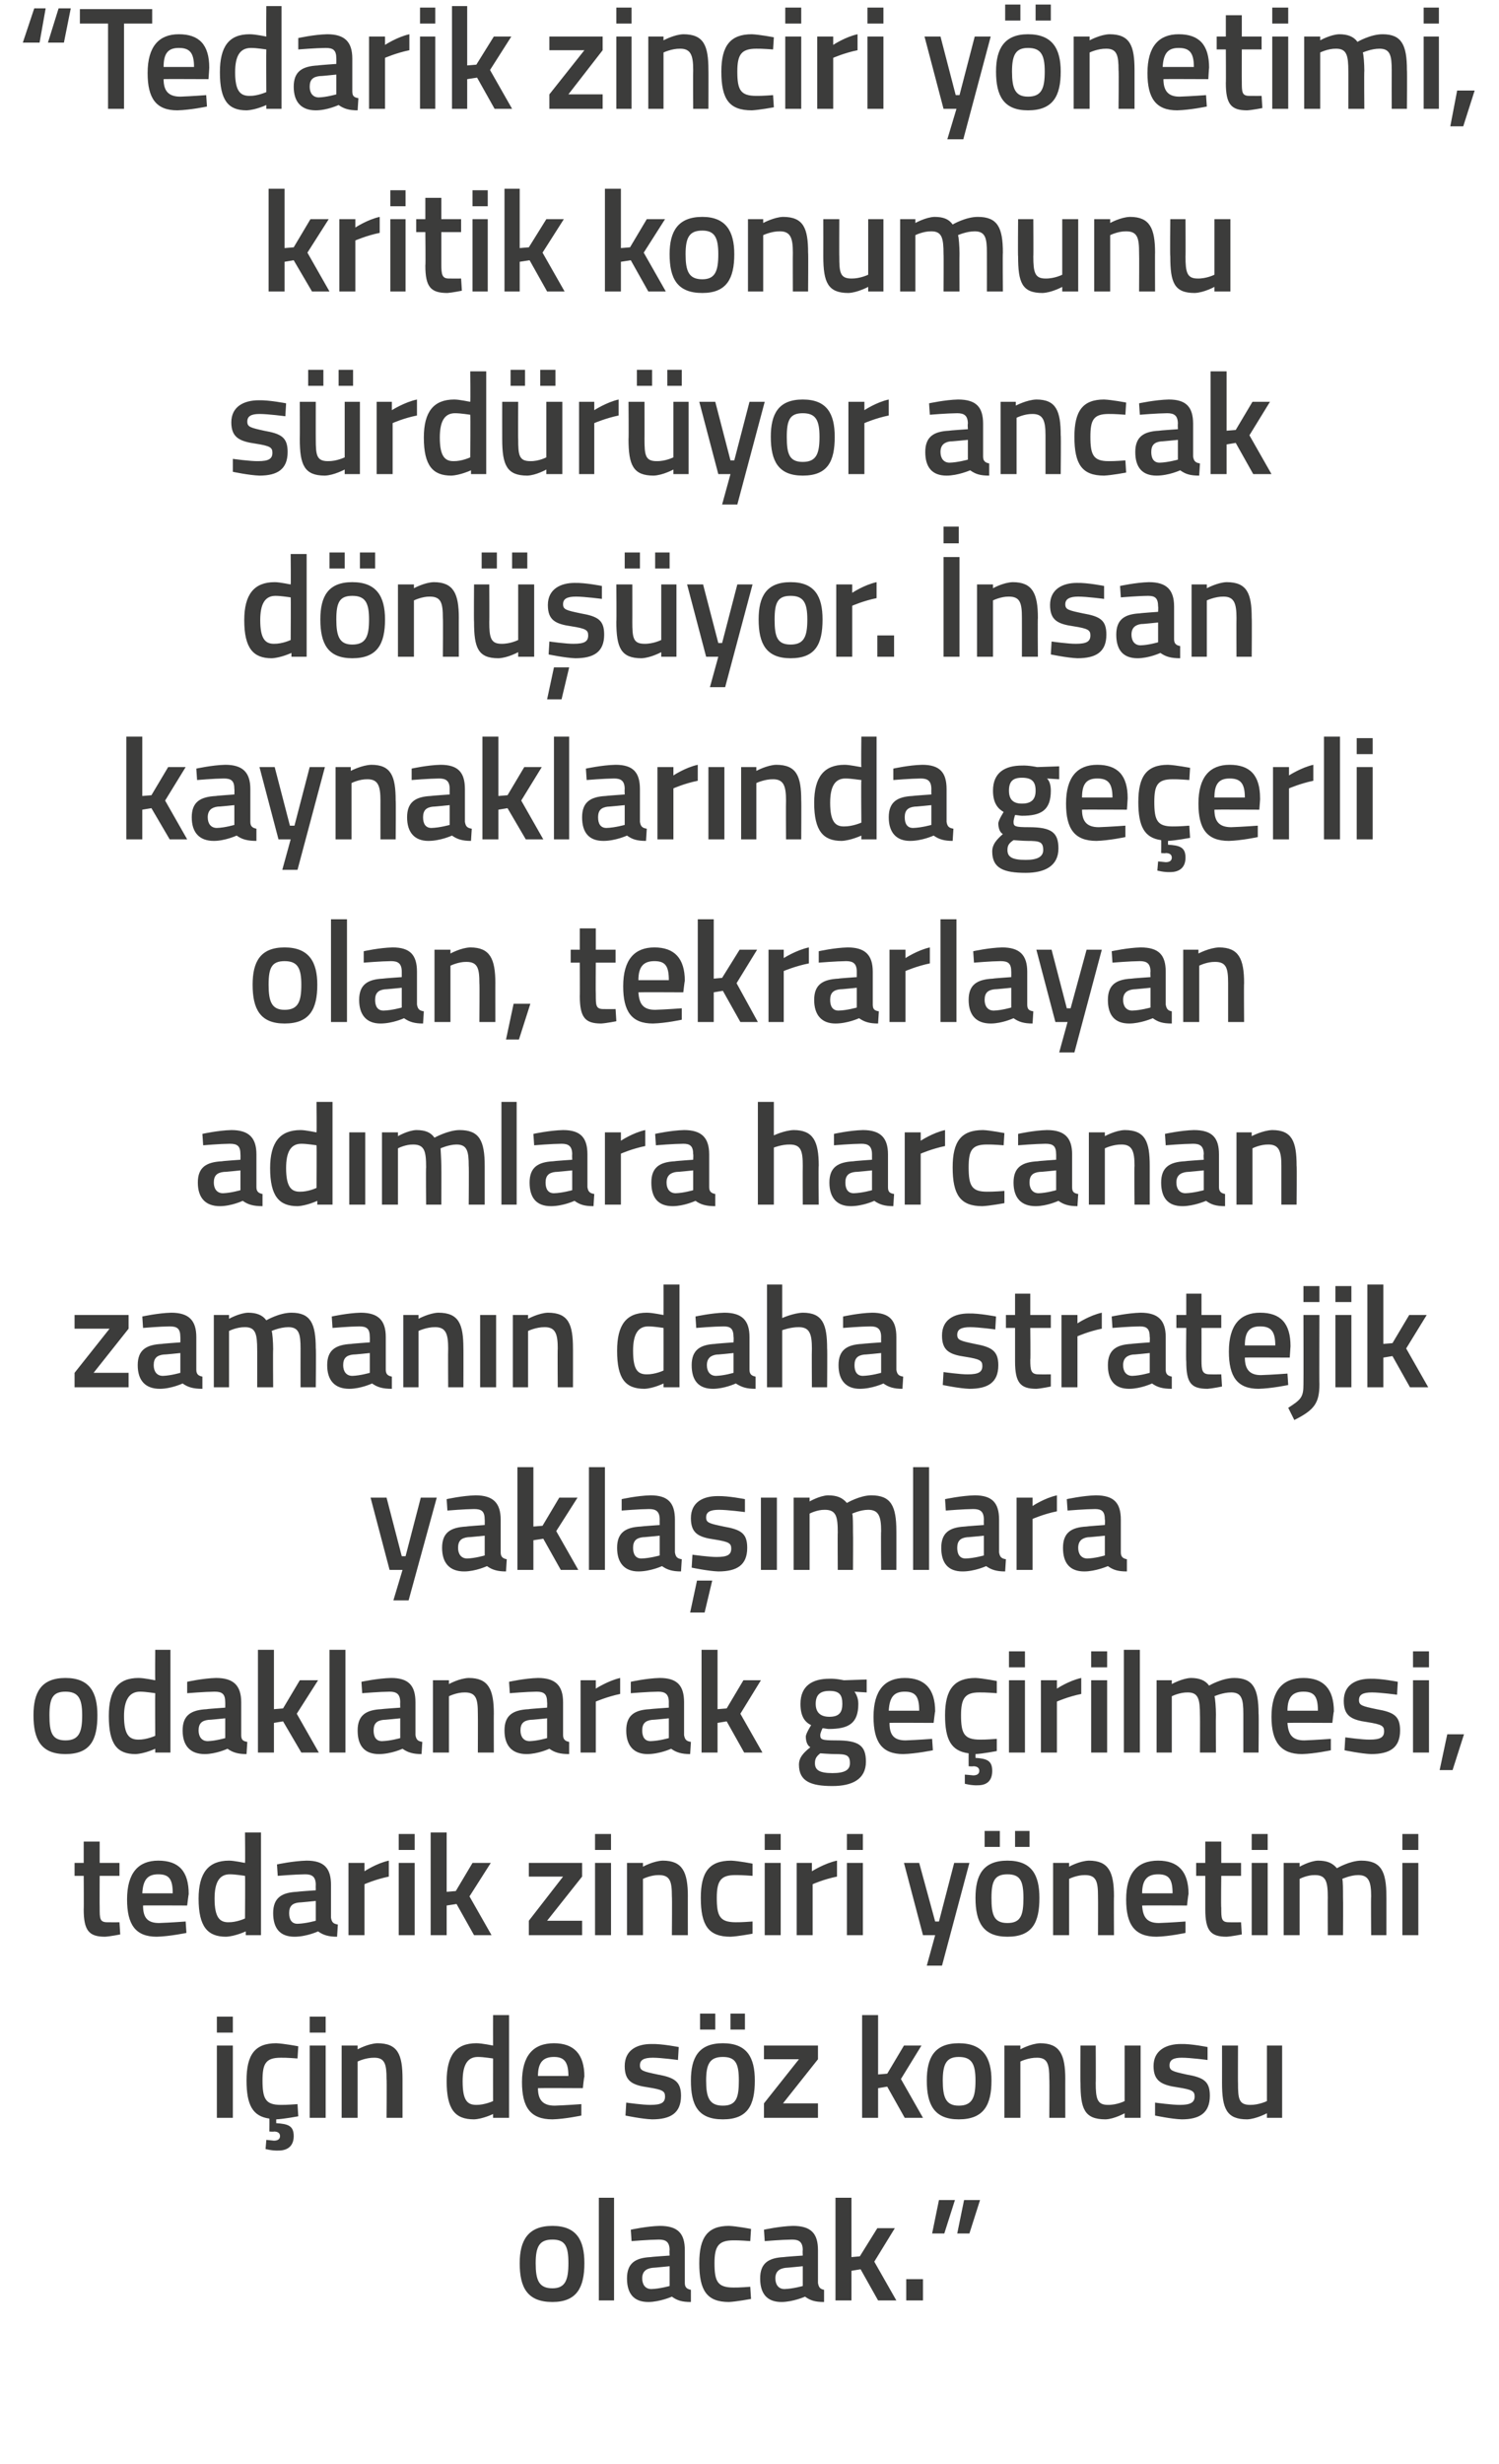
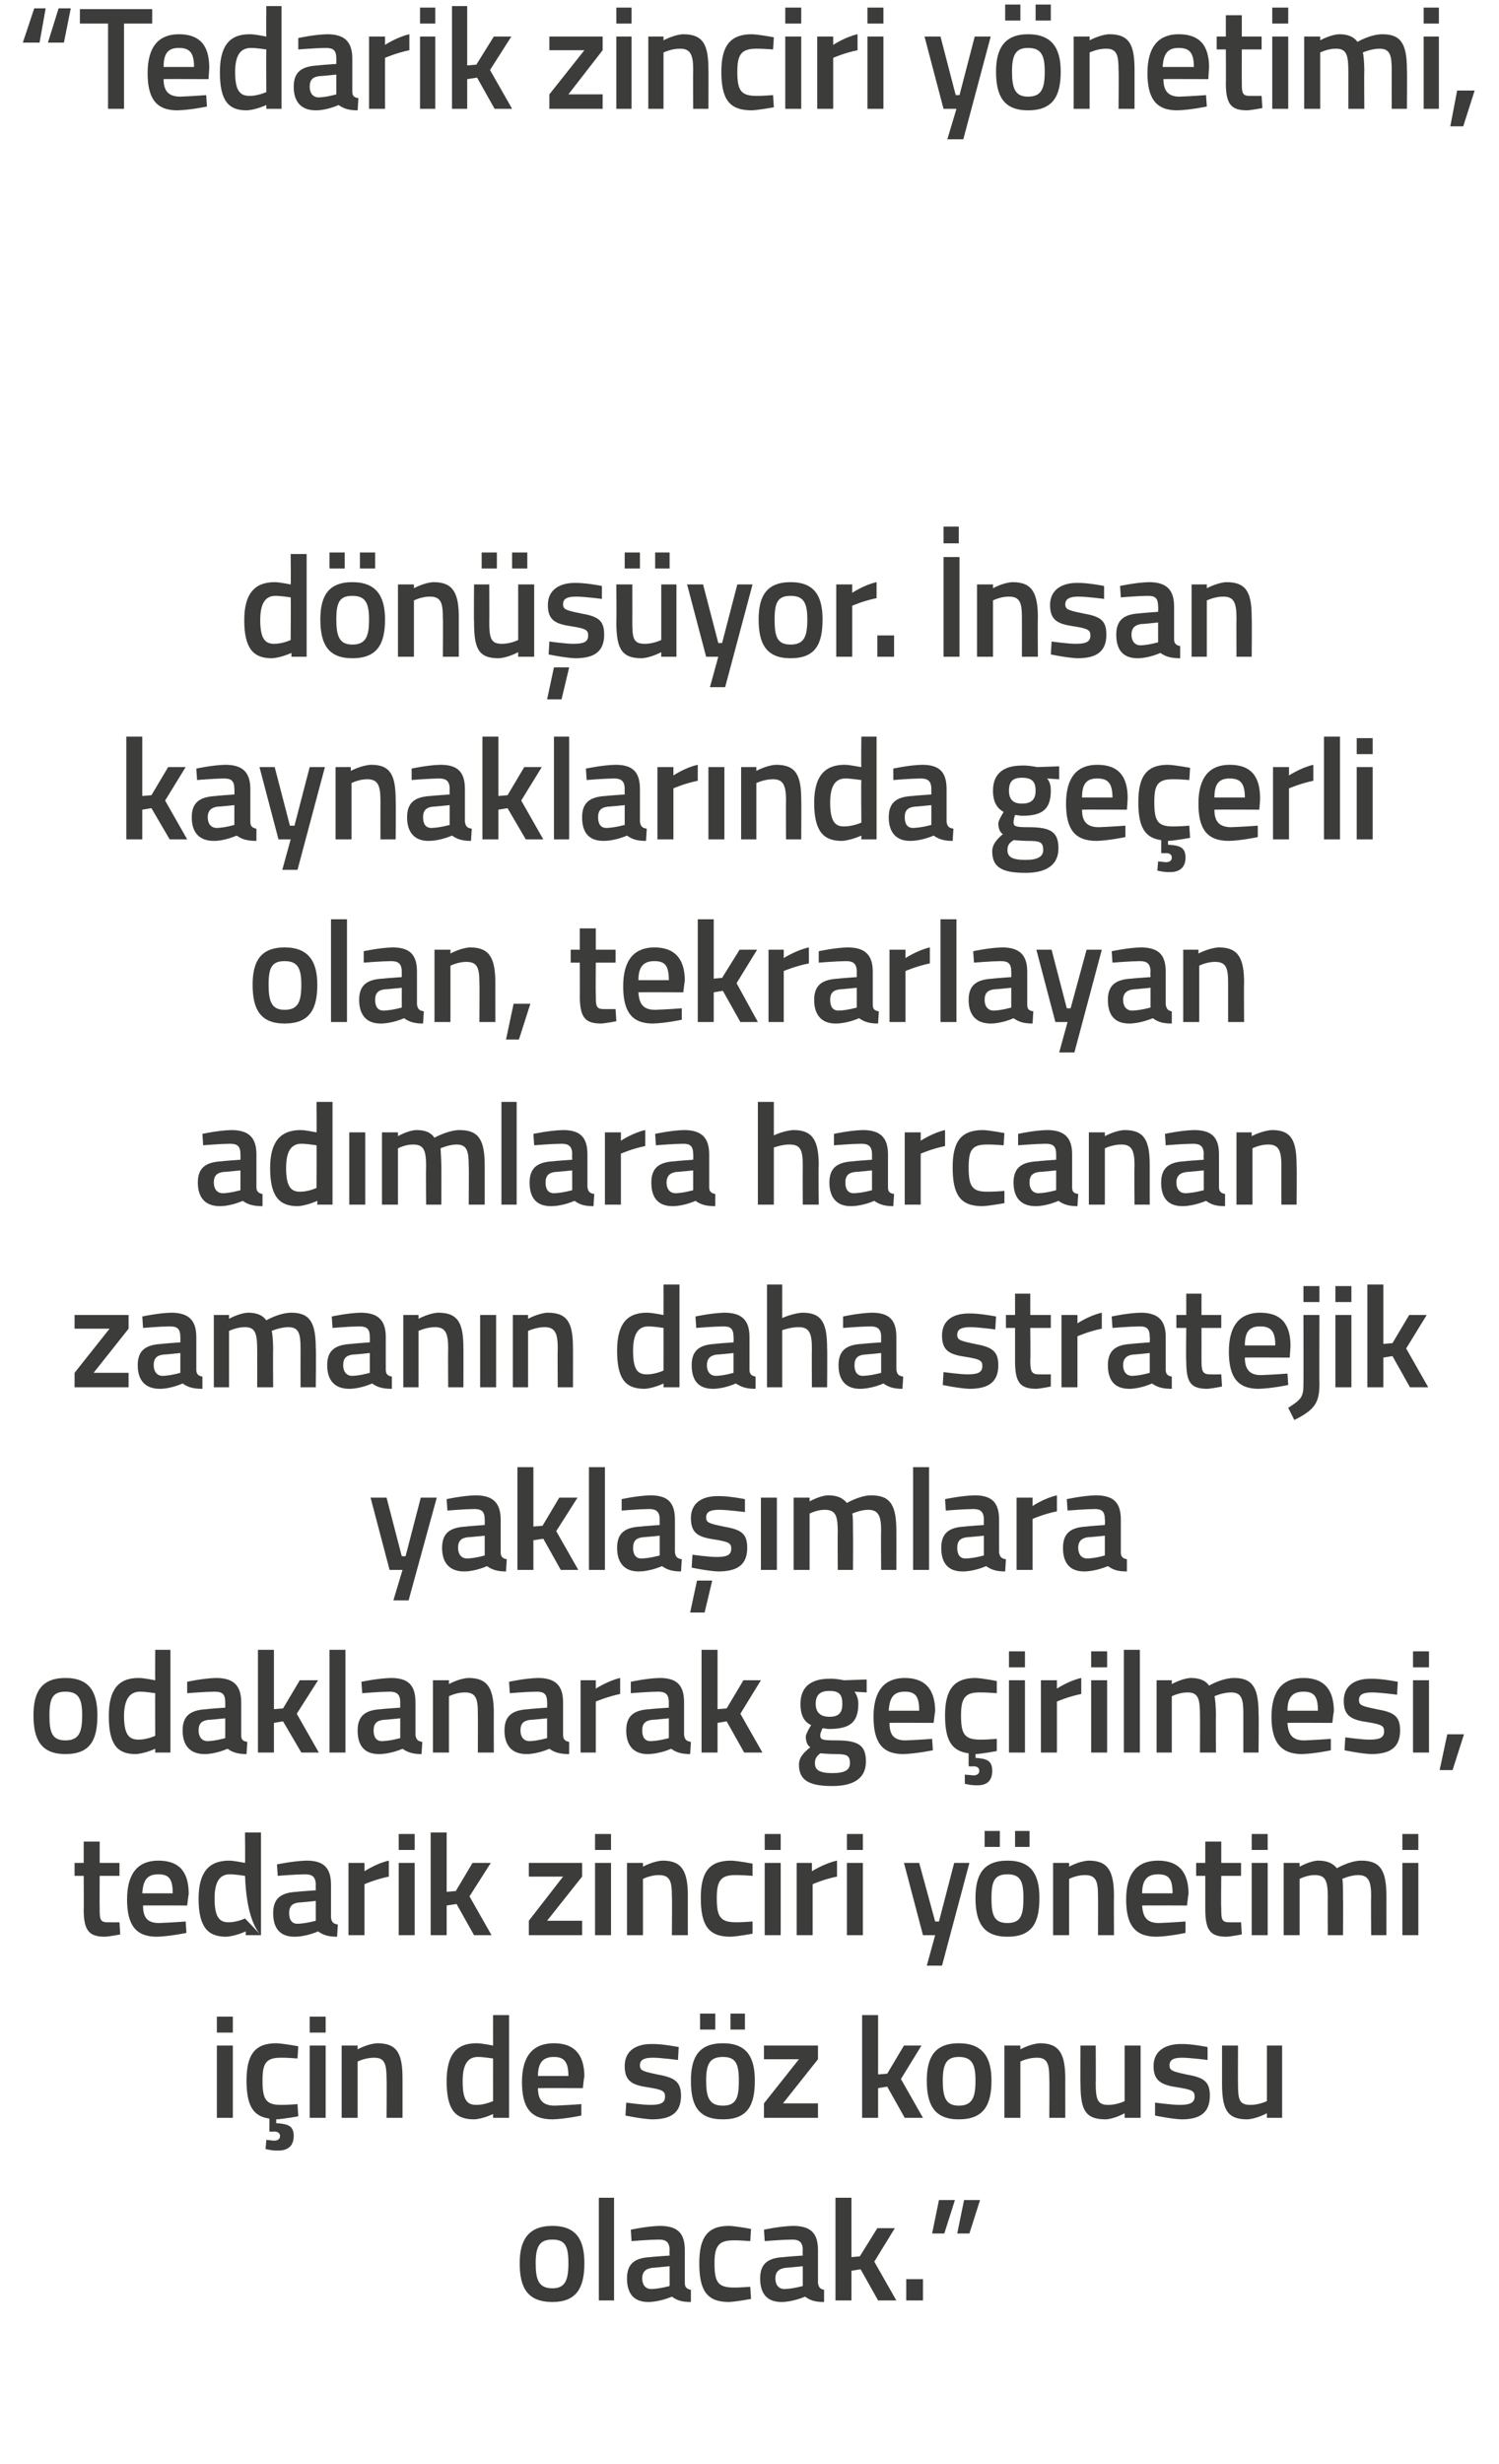
<svg xmlns="http://www.w3.org/2000/svg" version="1.1" width="197px" height="323.75px" viewBox="0 0 197 323.75">
  <desc>Tedarik zinciri y netimi kritik konumunu s rd r yor ancak d n yor nsan kaynaklar nda ge erli olan tekrarlayan</desc>
  <defs />
  <g id="Polygon148127">
    <path d="M 76.8 297.4 C 76.8 300.6 75.8 302.5 72.6 302.5 C 69.3 302.5 68.3 300.6 68.3 297.4 C 68.3 294.4 69.4 292.5 72.6 292.5 C 75.8 292.5 76.8 294.4 76.8 297.4 Z M 74.7 297.4 C 74.7 295.2 74.3 294.3 72.6 294.3 C 70.9 294.3 70.4 295.2 70.4 297.4 C 70.4 299.6 70.8 300.7 72.6 300.7 C 74.3 300.7 74.7 299.6 74.7 297.4 Z M 78.7 288.8 L 80.7 288.8 L 80.7 302.3 L 78.7 302.3 L 78.7 288.8 Z M 90 300 C 90 300.6 90.3 300.8 90.8 300.9 C 90.8 300.9 90.8 302.5 90.8 302.5 C 89.6 302.5 89 302.3 88.3 301.8 C 88.3 301.8 86.7 302.5 85.2 302.5 C 83.3 302.5 82.4 301.4 82.4 299.4 C 82.4 297.4 83.5 296.7 85.5 296.6 C 85.5 296.57 88 296.4 88 296.4 C 88 296.4 87.96 295.68 88 295.7 C 88 294.6 87.5 294.3 86.6 294.3 C 85.3 294.31 83 294.5 83 294.5 L 82.9 293 C 82.9 293 84.99 292.54 86.7 292.5 C 89.1 292.5 90 293.5 90 295.7 C 90 295.7 90 300 90 300 Z M 85.8 298 C 84.9 298.1 84.4 298.5 84.4 299.4 C 84.4 300.2 84.8 300.8 85.6 300.8 C 86.68 300.77 88 300.4 88 300.4 L 88 297.8 C 88 297.8 85.75 298.03 85.8 298 Z M 98.7 292.9 L 98.6 294.5 C 98.6 294.5 97.1 294.38 96.4 294.4 C 94.4 294.4 93.9 295.2 93.9 297.4 C 93.9 299.8 94.3 300.6 96.4 300.6 C 97.12 300.62 98.6 300.5 98.6 300.5 L 98.7 302.1 C 98.7 302.1 96.76 302.46 95.8 302.5 C 92.9 302.5 91.9 301 91.9 297.4 C 91.9 294 93 292.5 95.8 292.5 C 96.83 292.54 98.7 292.9 98.7 292.9 Z M 107.5 300 C 107.6 300.6 107.8 300.8 108.3 300.9 C 108.3 300.9 108.3 302.5 108.3 302.5 C 107.1 302.5 106.5 302.3 105.8 301.8 C 105.8 301.8 104.2 302.5 102.7 302.5 C 100.8 302.5 99.9 301.4 99.9 299.4 C 99.9 297.4 101 296.7 103 296.6 C 103.01 296.57 105.5 296.4 105.5 296.4 C 105.5 296.4 105.46 295.68 105.5 295.7 C 105.5 294.6 105 294.3 104.1 294.3 C 102.8 294.31 100.5 294.5 100.5 294.5 L 100.4 293 C 100.4 293 102.5 292.54 104.2 292.5 C 106.6 292.5 107.5 293.5 107.5 295.7 C 107.5 295.7 107.5 300 107.5 300 Z M 103.3 298 C 102.4 298.1 101.9 298.5 101.9 299.4 C 101.9 300.2 102.3 300.8 103.1 300.8 C 104.19 300.77 105.5 300.4 105.5 300.4 L 105.5 297.8 C 105.5 297.8 103.26 298.03 103.3 298 Z M 109.8 302.3 L 109.8 288.8 L 111.9 288.8 L 111.9 296.6 L 113 296.5 L 115.3 292.8 L 117.6 292.8 L 114.9 297.2 L 117.8 302.3 L 115.4 302.3 L 113.1 298.2 L 111.9 298.4 L 111.9 302.3 L 109.8 302.3 Z M 119.1 299.5 L 121.3 299.5 L 121.3 302.3 L 119.1 302.3 L 119.1 299.5 Z M 123.4 289.1 L 125.5 289.1 L 124.1 293.5 L 122.5 293.5 L 123.4 289.1 Z M 126.7 289.1 L 128.8 289.1 L 127.4 293.5 L 125.8 293.5 L 126.7 289.1 Z " stroke="none" fill="#3c3c3b" />
  </g>
  <g id="Polygon148126">
    <path d="M 28.5 268.8 L 30.6 268.8 L 30.6 278.3 L 28.5 278.3 L 28.5 268.8 Z M 28.5 265 L 30.6 265 L 30.6 267.1 L 28.5 267.1 L 28.5 265 Z M 36.6 282.6 C 35.78 282.64 34.9 282.4 34.9 282.4 L 35 281.2 C 35 281.2 35.61 281.25 36 281.3 C 36.5 281.3 36.8 281.1 36.8 280.7 C 36.8 280.3 36.5 280.1 36 280.1 C 36.01 280.15 35.4 280.1 35.4 280.1 C 35.4 280.1 35.42 278.4 35.4 278.4 C 33.2 278.1 32.4 276.6 32.4 273.4 C 32.4 270 33.5 268.5 36.3 268.5 C 37.34 268.54 39.2 268.9 39.2 268.9 L 39.1 270.5 C 39.1 270.5 37.61 270.38 36.9 270.4 C 34.9 270.4 34.5 271.2 34.5 273.4 C 34.5 275.8 34.9 276.6 36.9 276.6 C 37.63 276.62 39.1 276.5 39.1 276.5 L 39.2 278.1 C 39.2 278.1 37.28 278.46 36.3 278.5 C 36.3 278.5 36.3 279 36.3 279 C 37.8 279.1 38.6 279.3 38.6 280.7 C 38.6 282 37.8 282.6 36.6 282.6 Z M 40.7 268.8 L 42.8 268.8 L 42.8 278.3 L 40.7 278.3 L 40.7 268.8 Z M 40.7 265 L 42.8 265 L 42.8 267.1 L 40.7 267.1 L 40.7 265 Z M 44.9 278.3 L 44.9 268.8 L 47 268.8 L 47 269.3 C 47 269.3 48.38 268.54 49.6 268.5 C 52.3 268.5 52.9 270 52.9 273.2 C 52.9 273.16 52.9 278.3 52.9 278.3 L 50.8 278.3 C 50.8 278.3 50.85 273.22 50.8 273.2 C 50.8 271.3 50.6 270.4 49.2 270.4 C 48.06 270.38 47 270.9 47 270.9 L 47 278.3 L 44.9 278.3 Z M 66.9 278.3 L 64.8 278.3 L 64.8 277.8 C 64.8 277.8 63.43 278.46 62.3 278.5 C 59.8 278.5 58.7 277.2 58.7 273.5 C 58.7 270.1 59.9 268.5 62.6 268.5 C 63.4 268.5 64.7 268.8 64.8 268.8 C 64.79 268.79 64.8 264.8 64.8 264.8 L 66.9 264.8 L 66.9 278.3 Z M 64.8 276.1 C 64.8 276.1 64.79 270.52 64.8 270.5 C 64.7 270.5 63.6 270.3 62.8 270.3 C 61.4 270.3 60.8 271.4 60.8 273.5 C 60.8 276 61.4 276.6 62.6 276.6 C 63.67 276.62 64.8 276.1 64.8 276.1 Z M 76.4 276.5 L 76.4 278 C 76.4 278 74.26 278.46 72.6 278.5 C 69.7 278.5 68.6 276.9 68.6 273.6 C 68.6 270.1 70.1 268.5 72.8 268.5 C 75.4 268.5 76.8 269.9 76.8 272.9 C 76.75 272.89 76.6 274.4 76.6 274.4 C 76.6 274.4 70.73 274.37 70.7 274.4 C 70.7 275.9 71.3 276.7 72.9 276.7 C 74.39 276.65 76.4 276.5 76.4 276.5 Z M 74.7 272.8 C 74.7 270.9 74.1 270.3 72.8 270.3 C 71.4 270.3 70.7 271 70.7 272.8 C 70.7 272.8 74.7 272.8 74.7 272.8 Z M 89.1 270.7 C 89.1 270.7 86.9 270.4 85.8 270.4 C 84.6 270.4 84.1 270.7 84.1 271.4 C 84.1 272.1 84.5 272.2 86.4 272.6 C 88.6 273 89.5 273.5 89.5 275.4 C 89.5 277.7 88.1 278.5 85.7 278.5 C 84.39 278.46 82.2 278 82.2 278 L 82.3 276.3 C 82.3 276.3 84.54 276.62 85.5 276.6 C 86.9 276.6 87.4 276.3 87.4 275.5 C 87.4 274.8 87.1 274.6 85.2 274.3 C 83.1 274 82.1 273.5 82.1 271.5 C 82.1 269.4 83.7 268.6 85.6 268.6 C 86.99 268.56 89.2 269 89.2 269 L 89.1 270.7 Z M 90.8 273.4 C 90.8 276.6 91.7 278.5 95 278.5 C 98.3 278.5 99.2 276.6 99.2 273.4 C 99.2 270.4 98.2 268.5 95 268.5 C 91.8 268.5 90.8 270.4 90.8 273.4 Z M 92.8 273.4 C 92.8 271.2 93.3 270.3 95 270.3 C 96.7 270.3 97.1 271.2 97.1 273.4 C 97.1 275.6 96.8 276.7 95 276.7 C 93.2 276.7 92.8 275.6 92.8 273.4 Z M 92 264.6 L 94 264.6 L 94 266.7 L 92 266.7 L 92 264.6 Z M 96 264.6 L 97.9 264.6 L 97.9 266.7 L 96 266.7 L 96 264.6 Z M 100.4 268.8 L 107.5 268.8 L 107.5 270.6 L 102.9 276.4 L 107.5 276.4 L 107.5 278.3 L 100.4 278.3 L 100.4 276.4 L 105 270.6 L 100.4 270.6 L 100.4 268.8 Z M 113.3 278.3 L 113.3 264.8 L 115.4 264.8 L 115.4 272.6 L 116.6 272.5 L 118.8 268.8 L 121.1 268.8 L 118.4 273.2 L 121.3 278.3 L 118.9 278.3 L 116.6 274.2 L 115.4 274.4 L 115.4 278.3 L 113.3 278.3 Z M 130.3 273.4 C 130.3 276.6 129.3 278.5 126 278.5 C 122.8 278.5 121.8 276.6 121.8 273.4 C 121.8 270.4 122.8 268.5 126 268.5 C 129.2 268.5 130.3 270.4 130.3 273.4 Z M 128.2 273.4 C 128.2 271.2 127.7 270.3 126 270.3 C 124.4 270.3 123.9 271.2 123.9 273.4 C 123.9 275.6 124.3 276.7 126 276.7 C 127.8 276.7 128.2 275.6 128.2 273.4 Z M 132 278.3 L 132 268.8 L 134.1 268.8 L 134.1 269.3 C 134.1 269.3 135.47 268.54 136.7 268.5 C 139.3 268.5 140 270 140 273.2 C 139.99 273.16 140 278.3 140 278.3 L 137.9 278.3 C 137.9 278.3 137.94 273.22 137.9 273.2 C 137.9 271.3 137.7 270.4 136.3 270.4 C 135.15 270.38 134.1 270.9 134.1 270.9 L 134.1 278.3 L 132 278.3 Z M 149.9 268.8 L 149.9 278.3 L 147.8 278.3 L 147.8 277.7 C 147.8 277.7 146.43 278.46 145.3 278.5 C 142.5 278.5 142 277.1 142 273.7 C 141.96 273.71 142 268.8 142 268.8 L 144 268.8 C 144 268.8 144.03 273.73 144 273.7 C 144 275.8 144.2 276.6 145.6 276.6 C 146.79 276.62 147.8 276.1 147.8 276.1 L 147.8 268.8 L 149.9 268.8 Z M 158.7 270.7 C 158.7 270.7 156.47 270.4 155.3 270.4 C 154.2 270.4 153.7 270.7 153.7 271.4 C 153.7 272.1 154.1 272.2 155.9 272.6 C 158.2 273 159 273.5 159 275.4 C 159 277.7 157.6 278.5 155.3 278.5 C 153.96 278.46 151.8 278 151.8 278 L 151.8 276.3 C 151.8 276.3 154.11 276.62 155.1 276.6 C 156.4 276.6 157 276.3 157 275.5 C 157 274.8 156.7 274.6 154.8 274.3 C 152.7 274 151.6 273.5 151.6 271.5 C 151.6 269.4 153.3 268.6 155.2 268.6 C 156.56 268.56 158.7 269 158.7 269 L 158.7 270.7 Z M 168.5 268.8 L 168.5 278.3 L 166.5 278.3 L 166.5 277.7 C 166.5 277.7 165.08 278.46 163.9 278.5 C 161.2 278.5 160.6 277.1 160.6 273.7 C 160.61 273.71 160.6 268.8 160.6 268.8 L 162.7 268.8 C 162.7 268.8 162.68 273.73 162.7 273.7 C 162.7 275.8 162.8 276.6 164.3 276.6 C 165.44 276.62 166.5 276.1 166.5 276.1 L 166.5 268.8 L 168.5 268.8 Z " stroke="none" fill="#3c3c3b" />
  </g>
  <g id="Polygon148125">
-     <path d="M 13.1 246.5 C 13.1 246.5 13.08 250.7 13.1 250.7 C 13.1 252.1 13.1 252.6 14.1 252.6 C 14.66 252.62 15.7 252.6 15.7 252.6 L 15.8 254.2 C 15.8 254.2 14.51 254.46 13.8 254.5 C 11.7 254.5 11 253.7 11 250.9 C 11.03 250.93 11 246.5 11 246.5 L 9.8 246.5 L 9.8 244.8 L 11 244.8 L 11 242 L 13.1 242 L 13.1 244.8 L 15.7 244.8 L 15.7 246.5 L 13.1 246.5 Z M 24.4 252.5 L 24.5 254 C 24.5 254 22.29 254.46 20.6 254.5 C 17.8 254.5 16.7 252.9 16.7 249.6 C 16.7 246.1 18.2 244.5 20.8 244.5 C 23.5 244.5 24.8 245.9 24.8 248.9 C 24.78 248.89 24.6 250.4 24.6 250.4 C 24.6 250.4 18.76 250.37 18.8 250.4 C 18.8 251.9 19.3 252.7 20.9 252.7 C 22.42 252.65 24.4 252.5 24.4 252.5 Z M 22.7 248.8 C 22.7 246.9 22.2 246.3 20.8 246.3 C 19.4 246.3 18.8 247 18.7 248.8 C 18.7 248.8 22.7 248.8 22.7 248.8 Z M 34.3 254.3 L 32.3 254.3 L 32.3 253.8 C 32.3 253.8 30.87 254.46 29.7 254.5 C 27.3 254.5 26.1 253.2 26.1 249.5 C 26.1 246.1 27.4 244.5 30.1 244.5 C 30.8 244.5 32.1 244.8 32.2 244.8 C 32.24 244.79 32.2 240.8 32.2 240.8 L 34.3 240.8 L 34.3 254.3 Z M 32.2 252.1 C 32.2 252.1 32.24 246.52 32.2 246.5 C 32.1 246.5 31 246.3 30.2 246.3 C 28.8 246.3 28.2 247.4 28.2 249.5 C 28.2 252 28.9 252.6 30 252.6 C 31.12 252.62 32.2 252.1 32.2 252.1 Z M 43.5 252 C 43.6 252.6 43.8 252.8 44.4 252.9 C 44.4 252.9 44.3 254.5 44.3 254.5 C 43.2 254.5 42.5 254.3 41.8 253.8 C 41.8 253.8 40.3 254.5 38.7 254.5 C 36.8 254.5 35.9 253.4 35.9 251.4 C 35.9 249.4 37 248.7 39 248.6 C 39.03 248.57 41.5 248.4 41.5 248.4 C 41.5 248.4 41.48 247.68 41.5 247.7 C 41.5 246.6 41 246.3 40.1 246.3 C 38.82 246.31 36.5 246.5 36.5 246.5 L 36.4 245 C 36.4 245 38.52 244.54 40.3 244.5 C 42.6 244.5 43.5 245.5 43.5 247.7 C 43.5 247.7 43.5 252 43.5 252 Z M 39.3 250 C 38.4 250.1 38 250.5 38 251.4 C 38 252.2 38.3 252.8 39.1 252.8 C 40.21 252.77 41.5 252.4 41.5 252.4 L 41.5 249.8 C 41.5 249.8 39.28 250.03 39.3 250 Z M 45.8 244.8 L 47.9 244.8 L 47.9 245.9 C 47.9 245.9 49.48 244.85 51.1 244.5 C 51.1 244.5 51.1 246.6 51.1 246.6 C 49.37 246.95 47.9 247.6 47.9 247.6 L 47.9 254.3 L 45.8 254.3 L 45.8 244.8 Z M 52.4 244.8 L 54.5 244.8 L 54.5 254.3 L 52.4 254.3 L 52.4 244.8 Z M 52.4 241 L 54.5 241 L 54.5 243.1 L 52.4 243.1 L 52.4 241 Z M 56.6 254.3 L 56.6 240.8 L 58.7 240.8 L 58.7 248.6 L 59.9 248.5 L 62.1 244.8 L 64.5 244.8 L 61.7 249.2 L 64.6 254.3 L 62.3 254.3 L 60 250.2 L 58.7 250.4 L 58.7 254.3 L 56.6 254.3 Z M 69.5 244.8 L 76.5 244.8 L 76.5 246.6 L 71.9 252.4 L 76.5 252.4 L 76.5 254.3 L 69.5 254.3 L 69.5 252.4 L 74 246.6 L 69.5 246.6 L 69.5 244.8 Z M 78.2 244.8 L 80.3 244.8 L 80.3 254.3 L 78.2 254.3 L 78.2 244.8 Z M 78.2 241 L 80.3 241 L 80.3 243.1 L 78.2 243.1 L 78.2 241 Z M 82.4 254.3 L 82.4 244.8 L 84.5 244.8 L 84.5 245.3 C 84.5 245.3 85.87 244.54 87.1 244.5 C 89.7 244.5 90.4 246 90.4 249.2 C 90.39 249.16 90.4 254.3 90.4 254.3 L 88.3 254.3 C 88.3 254.3 88.34 249.22 88.3 249.2 C 88.3 247.3 88.1 246.4 86.6 246.4 C 85.55 246.38 84.5 246.9 84.5 246.9 L 84.5 254.3 L 82.4 254.3 Z M 98.9 244.9 L 98.9 246.5 C 98.9 246.5 97.35 246.38 96.6 246.4 C 94.7 246.4 94.2 247.2 94.2 249.4 C 94.2 251.8 94.6 252.6 96.7 252.6 C 97.37 252.62 98.9 252.5 98.9 252.5 L 98.9 254.1 C 98.9 254.1 97.01 254.46 96 254.5 C 93.1 254.5 92.1 253 92.1 249.4 C 92.1 246 93.2 244.5 96.1 244.5 C 97.09 244.54 98.9 244.9 98.9 244.9 Z M 100.5 244.8 L 102.6 244.8 L 102.6 254.3 L 100.5 254.3 L 100.5 244.8 Z M 100.5 241 L 102.6 241 L 102.6 243.1 L 100.5 243.1 L 100.5 241 Z M 104.7 244.8 L 106.7 244.8 L 106.7 245.9 C 106.7 245.9 108.35 244.85 110 244.5 C 110 244.5 110 246.6 110 246.6 C 108.24 246.95 106.8 247.6 106.8 247.6 L 106.8 254.3 L 104.7 254.3 L 104.7 244.8 Z M 111.3 244.8 L 113.4 244.8 L 113.4 254.3 L 111.3 254.3 L 111.3 244.8 Z M 111.3 241 L 113.4 241 L 113.4 243.1 L 111.3 243.1 L 111.3 241 Z M 120.8 244.8 L 122.9 252.5 L 123.4 252.5 L 125.4 244.8 L 127.4 244.8 L 123.8 258.3 L 121.8 258.3 L 122.9 254.3 L 121.3 254.3 L 118.8 244.8 L 120.8 244.8 Z M 128.2 249.4 C 128.2 252.6 129.2 254.5 132.4 254.5 C 135.7 254.5 136.6 252.6 136.6 249.4 C 136.6 246.4 135.6 244.5 132.4 244.5 C 129.2 244.5 128.2 246.4 128.2 249.4 Z M 130.3 249.4 C 130.3 247.2 130.7 246.3 132.4 246.3 C 134.1 246.3 134.5 247.2 134.5 249.4 C 134.5 251.6 134.2 252.7 132.4 252.7 C 130.6 252.7 130.3 251.6 130.3 249.4 Z M 129.4 240.6 L 131.4 240.6 L 131.4 242.7 L 129.4 242.7 L 129.4 240.6 Z M 133.4 240.6 L 135.3 240.6 L 135.3 242.7 L 133.4 242.7 L 133.4 240.6 Z M 138.4 254.3 L 138.4 244.8 L 140.5 244.8 L 140.5 245.3 C 140.5 245.3 141.85 244.54 143.1 244.5 C 145.7 244.5 146.4 246 146.4 249.2 C 146.37 249.16 146.4 254.3 146.4 254.3 L 144.3 254.3 C 144.3 254.3 144.32 249.22 144.3 249.2 C 144.3 247.3 144.1 246.4 142.6 246.4 C 141.53 246.38 140.5 246.9 140.5 246.9 L 140.5 254.3 L 138.4 254.3 Z M 155.8 252.5 L 155.8 254 C 155.8 254 153.67 254.46 152 254.5 C 149.1 254.5 148 252.9 148 249.6 C 148 246.1 149.5 244.5 152.2 244.5 C 154.8 244.5 156.2 245.9 156.2 248.9 C 156.16 248.89 156 250.4 156 250.4 C 156 250.4 150.13 250.37 150.1 250.4 C 150.2 251.9 150.7 252.7 152.3 252.7 C 153.8 252.65 155.8 252.5 155.8 252.5 Z M 154.1 248.8 C 154.1 246.9 153.6 246.3 152.2 246.3 C 150.8 246.3 150.1 247 150.1 248.8 C 150.1 248.8 154.1 248.8 154.1 248.8 Z M 160.5 246.5 C 160.5 246.5 160.45 250.7 160.5 250.7 C 160.5 252.1 160.5 252.6 161.5 252.6 C 162.03 252.62 163.1 252.6 163.1 252.6 L 163.2 254.2 C 163.2 254.2 161.88 254.46 161.2 254.5 C 159.1 254.5 158.4 253.7 158.4 250.9 C 158.4 250.93 158.4 246.5 158.4 246.5 L 157.2 246.5 L 157.2 244.8 L 158.4 244.8 L 158.4 242 L 160.5 242 L 160.5 244.8 L 163.1 244.8 L 163.1 246.5 L 160.5 246.5 Z M 164.5 244.8 L 166.6 244.8 L 166.6 254.3 L 164.5 254.3 L 164.5 244.8 Z M 164.5 241 L 166.6 241 L 166.6 243.1 L 164.5 243.1 L 164.5 241 Z M 168.7 254.3 L 168.7 244.8 L 170.8 244.8 L 170.8 245.3 C 170.8 245.3 172.12 244.54 173.2 244.5 C 174.4 244.5 175.1 244.8 175.7 245.5 C 175.7 245.5 177.4 244.5 178.9 244.5 C 181.5 244.5 182.2 245.9 182.2 249.2 C 182.21 249.16 182.2 254.3 182.2 254.3 L 180.2 254.3 C 180.2 254.3 180.16 249.22 180.2 249.2 C 180.2 247.3 179.9 246.4 178.5 246.4 C 177.5 246.4 176.4 246.9 176.4 246.9 C 176.5 247.1 176.5 248.4 176.5 249.3 C 176.53 249.33 176.5 254.3 176.5 254.3 L 174.5 254.3 C 174.5 254.3 174.48 249.37 174.5 249.4 C 174.5 247.3 174.3 246.4 172.8 246.4 C 171.78 246.38 170.8 246.9 170.8 246.9 L 170.8 254.3 L 168.7 254.3 Z M 184.3 244.8 L 186.4 244.8 L 186.4 254.3 L 184.3 254.3 L 184.3 244.8 Z M 184.3 241 L 186.4 241 L 186.4 243.1 L 184.3 243.1 L 184.3 241 Z " stroke="none" fill="#3c3c3b" />
+     <path d="M 13.1 246.5 C 13.1 246.5 13.08 250.7 13.1 250.7 C 13.1 252.1 13.1 252.6 14.1 252.6 C 14.66 252.62 15.7 252.6 15.7 252.6 L 15.8 254.2 C 15.8 254.2 14.51 254.46 13.8 254.5 C 11.7 254.5 11 253.7 11 250.9 C 11.03 250.93 11 246.5 11 246.5 L 9.8 246.5 L 9.8 244.8 L 11 244.8 L 11 242 L 13.1 242 L 13.1 244.8 L 15.7 244.8 L 15.7 246.5 L 13.1 246.5 Z M 24.4 252.5 L 24.5 254 C 24.5 254 22.29 254.46 20.6 254.5 C 17.8 254.5 16.7 252.9 16.7 249.6 C 16.7 246.1 18.2 244.5 20.8 244.5 C 23.5 244.5 24.8 245.9 24.8 248.9 C 24.78 248.89 24.6 250.4 24.6 250.4 C 24.6 250.4 18.76 250.37 18.8 250.4 C 18.8 251.9 19.3 252.7 20.9 252.7 C 22.42 252.65 24.4 252.5 24.4 252.5 Z M 22.7 248.8 C 22.7 246.9 22.2 246.3 20.8 246.3 C 19.4 246.3 18.8 247 18.7 248.8 C 18.7 248.8 22.7 248.8 22.7 248.8 Z M 34.3 254.3 L 32.3 254.3 L 32.3 253.8 C 32.3 253.8 30.87 254.46 29.7 254.5 C 27.3 254.5 26.1 253.2 26.1 249.5 C 26.1 246.1 27.4 244.5 30.1 244.5 C 30.8 244.5 32.1 244.8 32.2 244.8 C 32.24 244.79 32.2 240.8 32.2 240.8 L 34.3 240.8 L 34.3 254.3 Z C 32.2 252.1 32.24 246.52 32.2 246.5 C 32.1 246.5 31 246.3 30.2 246.3 C 28.8 246.3 28.2 247.4 28.2 249.5 C 28.2 252 28.9 252.6 30 252.6 C 31.12 252.62 32.2 252.1 32.2 252.1 Z M 43.5 252 C 43.6 252.6 43.8 252.8 44.4 252.9 C 44.4 252.9 44.3 254.5 44.3 254.5 C 43.2 254.5 42.5 254.3 41.8 253.8 C 41.8 253.8 40.3 254.5 38.7 254.5 C 36.8 254.5 35.9 253.4 35.9 251.4 C 35.9 249.4 37 248.7 39 248.6 C 39.03 248.57 41.5 248.4 41.5 248.4 C 41.5 248.4 41.48 247.68 41.5 247.7 C 41.5 246.6 41 246.3 40.1 246.3 C 38.82 246.31 36.5 246.5 36.5 246.5 L 36.4 245 C 36.4 245 38.52 244.54 40.3 244.5 C 42.6 244.5 43.5 245.5 43.5 247.7 C 43.5 247.7 43.5 252 43.5 252 Z M 39.3 250 C 38.4 250.1 38 250.5 38 251.4 C 38 252.2 38.3 252.8 39.1 252.8 C 40.21 252.77 41.5 252.4 41.5 252.4 L 41.5 249.8 C 41.5 249.8 39.28 250.03 39.3 250 Z M 45.8 244.8 L 47.9 244.8 L 47.9 245.9 C 47.9 245.9 49.48 244.85 51.1 244.5 C 51.1 244.5 51.1 246.6 51.1 246.6 C 49.37 246.95 47.9 247.6 47.9 247.6 L 47.9 254.3 L 45.8 254.3 L 45.8 244.8 Z M 52.4 244.8 L 54.5 244.8 L 54.5 254.3 L 52.4 254.3 L 52.4 244.8 Z M 52.4 241 L 54.5 241 L 54.5 243.1 L 52.4 243.1 L 52.4 241 Z M 56.6 254.3 L 56.6 240.8 L 58.7 240.8 L 58.7 248.6 L 59.9 248.5 L 62.1 244.8 L 64.5 244.8 L 61.7 249.2 L 64.6 254.3 L 62.3 254.3 L 60 250.2 L 58.7 250.4 L 58.7 254.3 L 56.6 254.3 Z M 69.5 244.8 L 76.5 244.8 L 76.5 246.6 L 71.9 252.4 L 76.5 252.4 L 76.5 254.3 L 69.5 254.3 L 69.5 252.4 L 74 246.6 L 69.5 246.6 L 69.5 244.8 Z M 78.2 244.8 L 80.3 244.8 L 80.3 254.3 L 78.2 254.3 L 78.2 244.8 Z M 78.2 241 L 80.3 241 L 80.3 243.1 L 78.2 243.1 L 78.2 241 Z M 82.4 254.3 L 82.4 244.8 L 84.5 244.8 L 84.5 245.3 C 84.5 245.3 85.87 244.54 87.1 244.5 C 89.7 244.5 90.4 246 90.4 249.2 C 90.39 249.16 90.4 254.3 90.4 254.3 L 88.3 254.3 C 88.3 254.3 88.34 249.22 88.3 249.2 C 88.3 247.3 88.1 246.4 86.6 246.4 C 85.55 246.38 84.5 246.9 84.5 246.9 L 84.5 254.3 L 82.4 254.3 Z M 98.9 244.9 L 98.9 246.5 C 98.9 246.5 97.35 246.38 96.6 246.4 C 94.7 246.4 94.2 247.2 94.2 249.4 C 94.2 251.8 94.6 252.6 96.7 252.6 C 97.37 252.62 98.9 252.5 98.9 252.5 L 98.9 254.1 C 98.9 254.1 97.01 254.46 96 254.5 C 93.1 254.5 92.1 253 92.1 249.4 C 92.1 246 93.2 244.5 96.1 244.5 C 97.09 244.54 98.9 244.9 98.9 244.9 Z M 100.5 244.8 L 102.6 244.8 L 102.6 254.3 L 100.5 254.3 L 100.5 244.8 Z M 100.5 241 L 102.6 241 L 102.6 243.1 L 100.5 243.1 L 100.5 241 Z M 104.7 244.8 L 106.7 244.8 L 106.7 245.9 C 106.7 245.9 108.35 244.85 110 244.5 C 110 244.5 110 246.6 110 246.6 C 108.24 246.95 106.8 247.6 106.8 247.6 L 106.8 254.3 L 104.7 254.3 L 104.7 244.8 Z M 111.3 244.8 L 113.4 244.8 L 113.4 254.3 L 111.3 254.3 L 111.3 244.8 Z M 111.3 241 L 113.4 241 L 113.4 243.1 L 111.3 243.1 L 111.3 241 Z M 120.8 244.8 L 122.9 252.5 L 123.4 252.5 L 125.4 244.8 L 127.4 244.8 L 123.8 258.3 L 121.8 258.3 L 122.9 254.3 L 121.3 254.3 L 118.8 244.8 L 120.8 244.8 Z M 128.2 249.4 C 128.2 252.6 129.2 254.5 132.4 254.5 C 135.7 254.5 136.6 252.6 136.6 249.4 C 136.6 246.4 135.6 244.5 132.4 244.5 C 129.2 244.5 128.2 246.4 128.2 249.4 Z M 130.3 249.4 C 130.3 247.2 130.7 246.3 132.4 246.3 C 134.1 246.3 134.5 247.2 134.5 249.4 C 134.5 251.6 134.2 252.7 132.4 252.7 C 130.6 252.7 130.3 251.6 130.3 249.4 Z M 129.4 240.6 L 131.4 240.6 L 131.4 242.7 L 129.4 242.7 L 129.4 240.6 Z M 133.4 240.6 L 135.3 240.6 L 135.3 242.7 L 133.4 242.7 L 133.4 240.6 Z M 138.4 254.3 L 138.4 244.8 L 140.5 244.8 L 140.5 245.3 C 140.5 245.3 141.85 244.54 143.1 244.5 C 145.7 244.5 146.4 246 146.4 249.2 C 146.37 249.16 146.4 254.3 146.4 254.3 L 144.3 254.3 C 144.3 254.3 144.32 249.22 144.3 249.2 C 144.3 247.3 144.1 246.4 142.6 246.4 C 141.53 246.38 140.5 246.9 140.5 246.9 L 140.5 254.3 L 138.4 254.3 Z M 155.8 252.5 L 155.8 254 C 155.8 254 153.67 254.46 152 254.5 C 149.1 254.5 148 252.9 148 249.6 C 148 246.1 149.5 244.5 152.2 244.5 C 154.8 244.5 156.2 245.9 156.2 248.9 C 156.16 248.89 156 250.4 156 250.4 C 156 250.4 150.13 250.37 150.1 250.4 C 150.2 251.9 150.7 252.7 152.3 252.7 C 153.8 252.65 155.8 252.5 155.8 252.5 Z M 154.1 248.8 C 154.1 246.9 153.6 246.3 152.2 246.3 C 150.8 246.3 150.1 247 150.1 248.8 C 150.1 248.8 154.1 248.8 154.1 248.8 Z M 160.5 246.5 C 160.5 246.5 160.45 250.7 160.5 250.7 C 160.5 252.1 160.5 252.6 161.5 252.6 C 162.03 252.62 163.1 252.6 163.1 252.6 L 163.2 254.2 C 163.2 254.2 161.88 254.46 161.2 254.5 C 159.1 254.5 158.4 253.7 158.4 250.9 C 158.4 250.93 158.4 246.5 158.4 246.5 L 157.2 246.5 L 157.2 244.8 L 158.4 244.8 L 158.4 242 L 160.5 242 L 160.5 244.8 L 163.1 244.8 L 163.1 246.5 L 160.5 246.5 Z M 164.5 244.8 L 166.6 244.8 L 166.6 254.3 L 164.5 254.3 L 164.5 244.8 Z M 164.5 241 L 166.6 241 L 166.6 243.1 L 164.5 243.1 L 164.5 241 Z M 168.7 254.3 L 168.7 244.8 L 170.8 244.8 L 170.8 245.3 C 170.8 245.3 172.12 244.54 173.2 244.5 C 174.4 244.5 175.1 244.8 175.7 245.5 C 175.7 245.5 177.4 244.5 178.9 244.5 C 181.5 244.5 182.2 245.9 182.2 249.2 C 182.21 249.16 182.2 254.3 182.2 254.3 L 180.2 254.3 C 180.2 254.3 180.16 249.22 180.2 249.2 C 180.2 247.3 179.9 246.4 178.5 246.4 C 177.5 246.4 176.4 246.9 176.4 246.9 C 176.5 247.1 176.5 248.4 176.5 249.3 C 176.53 249.33 176.5 254.3 176.5 254.3 L 174.5 254.3 C 174.5 254.3 174.48 249.37 174.5 249.4 C 174.5 247.3 174.3 246.4 172.8 246.4 C 171.78 246.38 170.8 246.9 170.8 246.9 L 170.8 254.3 L 168.7 254.3 Z M 184.3 244.8 L 186.4 244.8 L 186.4 254.3 L 184.3 254.3 L 184.3 244.8 Z M 184.3 241 L 186.4 241 L 186.4 243.1 L 184.3 243.1 L 184.3 241 Z " stroke="none" fill="#3c3c3b" />
  </g>
  <g id="Polygon148124">
    <path d="M 12.8 225.4 C 12.8 228.6 11.9 230.5 8.6 230.5 C 5.4 230.5 4.4 228.6 4.4 225.4 C 4.4 222.4 5.4 220.5 8.6 220.5 C 11.8 220.5 12.8 222.4 12.8 225.4 Z M 10.8 225.4 C 10.8 223.2 10.3 222.3 8.6 222.3 C 6.9 222.3 6.5 223.2 6.5 225.4 C 6.5 227.6 6.8 228.7 8.6 228.7 C 10.4 228.7 10.8 227.6 10.8 225.4 Z M 22.4 230.3 L 20.4 230.3 L 20.4 229.8 C 20.4 229.8 19 230.46 17.8 230.5 C 15.4 230.5 14.3 229.2 14.3 225.5 C 14.3 222.1 15.5 220.5 18.2 220.5 C 19 220.5 20.3 220.8 20.4 220.8 C 20.37 220.79 20.4 216.8 20.4 216.8 L 22.4 216.8 L 22.4 230.3 Z M 20.4 228.1 C 20.4 228.1 20.37 222.52 20.4 222.5 C 20.3 222.5 19.2 222.3 18.4 222.3 C 17 222.3 16.3 223.4 16.3 225.5 C 16.3 228 17 228.6 18.2 228.6 C 19.25 228.62 20.4 228.1 20.4 228.1 Z M 31.7 228 C 31.7 228.6 31.9 228.8 32.5 228.9 C 32.5 228.9 32.4 230.5 32.4 230.5 C 31.3 230.5 30.6 230.3 29.9 229.8 C 29.9 229.8 28.4 230.5 26.9 230.5 C 25 230.5 24 229.4 24 227.4 C 24 225.4 25.1 224.7 27.2 224.6 C 27.16 224.57 29.6 224.4 29.6 224.4 C 29.6 224.4 29.61 223.68 29.6 223.7 C 29.6 222.6 29.2 222.3 28.2 222.3 C 26.95 222.31 24.6 222.5 24.6 222.5 L 24.6 221 C 24.6 221 26.64 220.54 28.4 220.5 C 30.7 220.5 31.7 221.5 31.7 223.7 C 31.7 223.7 31.7 228 31.7 228 Z M 27.4 226 C 26.5 226.1 26.1 226.5 26.1 227.4 C 26.1 228.2 26.5 228.8 27.3 228.8 C 28.34 228.77 29.6 228.4 29.6 228.4 L 29.6 225.8 C 29.6 225.8 27.4 226.03 27.4 226 Z M 33.9 230.3 L 33.9 216.8 L 36 216.8 L 36 224.6 L 37.2 224.5 L 39.4 220.8 L 41.8 220.8 L 39 225.2 L 41.9 230.3 L 39.6 230.3 L 37.2 226.2 L 36 226.4 L 36 230.3 L 33.9 230.3 Z M 43.3 216.8 L 45.4 216.8 L 45.4 230.3 L 43.3 230.3 L 43.3 216.8 Z M 54.6 228 C 54.7 228.6 54.9 228.8 55.5 228.9 C 55.5 228.9 55.4 230.5 55.4 230.5 C 54.3 230.5 53.6 230.3 52.9 229.8 C 52.9 229.8 51.4 230.5 49.8 230.5 C 47.9 230.5 47 229.4 47 227.4 C 47 225.4 48.1 224.7 50.1 224.6 C 50.13 224.57 52.6 224.4 52.6 224.4 C 52.6 224.4 52.58 223.68 52.6 223.7 C 52.6 222.6 52.1 222.3 51.2 222.3 C 49.92 222.31 47.6 222.5 47.6 222.5 L 47.5 221 C 47.5 221 49.62 220.54 51.4 220.5 C 53.7 220.5 54.6 221.5 54.6 223.7 C 54.6 223.7 54.6 228 54.6 228 Z M 50.4 226 C 49.5 226.1 49.1 226.5 49.1 227.4 C 49.1 228.2 49.4 228.8 50.2 228.8 C 51.31 228.77 52.6 228.4 52.6 228.4 L 52.6 225.8 C 52.6 225.8 50.38 226.03 50.4 226 Z M 56.9 230.3 L 56.9 220.8 L 59 220.8 L 59 221.3 C 59 221.3 60.35 220.54 61.6 220.5 C 64.2 220.5 64.9 222 64.9 225.2 C 64.88 225.16 64.9 230.3 64.9 230.3 L 62.8 230.3 C 62.8 230.3 62.82 225.22 62.8 225.2 C 62.8 223.3 62.6 222.4 61.1 222.4 C 60.03 222.38 59 222.9 59 222.9 L 59 230.3 L 56.9 230.3 Z M 74 228 C 74 228.6 74.3 228.8 74.8 228.9 C 74.8 228.9 74.8 230.5 74.8 230.5 C 73.6 230.5 72.9 230.3 72.2 229.8 C 72.2 229.8 70.7 230.5 69.2 230.5 C 67.3 230.5 66.3 229.4 66.3 227.4 C 66.3 225.4 67.4 224.7 69.5 224.6 C 69.48 224.57 71.9 224.4 71.9 224.4 C 71.9 224.4 71.93 223.68 71.9 223.7 C 71.9 222.6 71.5 222.3 70.5 222.3 C 69.27 222.31 67 222.5 67 222.5 L 66.9 221 C 66.9 221 68.96 220.54 70.7 220.5 C 73 220.5 74 221.5 74 223.7 C 74 223.7 74 228 74 228 Z M 69.7 226 C 68.8 226.1 68.4 226.5 68.4 227.4 C 68.4 228.2 68.8 228.8 69.6 228.8 C 70.65 228.77 71.9 228.4 71.9 228.4 L 71.9 225.8 C 71.9 225.8 69.72 226.03 69.7 226 Z M 76.3 220.8 L 78.3 220.8 L 78.3 221.9 C 78.3 221.9 79.93 220.85 81.5 220.5 C 81.5 220.5 81.5 222.6 81.5 222.6 C 79.81 222.95 78.3 223.6 78.3 223.6 L 78.3 230.3 L 76.3 230.3 L 76.3 220.8 Z M 89.9 228 C 90 228.6 90.2 228.8 90.8 228.9 C 90.8 228.9 90.7 230.5 90.7 230.5 C 89.6 230.5 88.9 230.3 88.2 229.8 C 88.2 229.8 86.7 230.5 85.1 230.5 C 83.3 230.5 82.3 229.4 82.3 227.4 C 82.3 225.4 83.4 224.7 85.4 224.6 C 85.44 224.57 87.9 224.4 87.9 224.4 C 87.9 224.4 87.89 223.68 87.9 223.7 C 87.9 222.6 87.4 222.3 86.5 222.3 C 85.23 222.31 82.9 222.5 82.9 222.5 L 82.9 221 C 82.9 221 84.93 220.54 86.7 220.5 C 89 220.5 89.9 221.5 89.9 223.7 C 89.9 223.7 89.9 228 89.9 228 Z M 85.7 226 C 84.8 226.1 84.4 226.5 84.4 227.4 C 84.4 228.2 84.7 228.8 85.5 228.8 C 86.62 228.77 87.9 228.4 87.9 228.4 L 87.9 225.8 C 87.9 225.8 85.69 226.03 85.7 226 Z M 92.2 230.3 L 92.2 216.8 L 94.3 216.8 L 94.3 224.6 L 95.5 224.5 L 97.7 220.8 L 100 220.8 L 97.3 225.2 L 100.2 230.3 L 97.8 230.3 L 95.5 226.2 L 94.3 226.4 L 94.3 230.3 L 92.2 230.3 Z M 105 231.9 C 105 231 105.5 230.4 106.5 229.6 C 106.1 229.4 105.9 228.8 105.9 228.2 C 105.9 227.8 106.6 226.7 106.6 226.7 C 105.8 226.3 105.2 225.6 105.2 223.9 C 105.2 221.5 106.8 220.6 109 220.6 C 109.86 220.56 110.9 220.8 110.9 220.8 L 113.9 220.7 L 113.9 222.4 C 113.9 222.4 112.29 222.31 112.3 222.3 C 112.5 222.6 112.8 223.1 112.8 223.9 C 112.8 226.5 111.5 227.2 108.9 227.2 C 108.7 227.2 108.3 227.1 108.1 227.1 C 108.1 227.1 107.8 227.7 107.8 228 C 107.8 228.6 108 228.7 109.9 228.7 C 112.9 228.7 113.8 229.4 113.8 231.5 C 113.8 233.8 112 234.7 109.4 234.7 C 106.6 234.7 105 234.1 105 231.9 Z M 107.8 230.4 C 107.3 230.8 107.1 231.1 107.1 231.7 C 107.1 232.6 107.7 233 109.4 233 C 111 233 111.7 232.6 111.7 231.7 C 111.7 230.6 111.2 230.5 109.7 230.5 C 109.1 230.5 107.8 230.4 107.8 230.4 Z M 110.7 223.9 C 110.7 222.7 110.3 222.2 109 222.2 C 107.8 222.2 107.2 222.7 107.2 223.9 C 107.2 225 107.8 225.6 109 225.6 C 110.3 225.6 110.7 225 110.7 223.9 Z M 122.5 228.5 L 122.6 230 C 122.6 230 120.38 230.46 118.7 230.5 C 115.9 230.5 114.8 228.9 114.8 225.6 C 114.8 222.1 116.3 220.5 118.9 220.5 C 121.5 220.5 122.9 221.9 122.9 224.9 C 122.87 224.89 122.7 226.4 122.7 226.4 C 122.7 226.4 116.85 226.37 116.9 226.4 C 116.9 227.9 117.4 228.7 119 228.7 C 120.52 228.65 122.5 228.5 122.5 228.5 Z M 120.8 224.8 C 120.8 222.9 120.3 222.3 118.9 222.3 C 117.5 222.3 116.9 223 116.8 224.8 C 116.8 224.8 120.8 224.8 120.8 224.8 Z M 128.5 234.6 C 127.65 234.64 126.8 234.4 126.8 234.4 L 126.8 233.2 C 126.8 233.2 127.48 233.25 127.9 233.3 C 128.4 233.3 128.7 233.1 128.7 232.7 C 128.7 232.3 128.4 232.1 127.9 232.1 C 127.87 232.15 127.3 232.1 127.3 232.1 C 127.3 232.1 127.29 230.4 127.3 230.4 C 125 230.1 124.2 228.6 124.2 225.4 C 124.2 222 125.4 220.5 128.2 220.5 C 129.2 220.54 131 220.9 131 220.9 L 131 222.5 C 131 222.5 129.47 222.38 128.7 222.4 C 126.8 222.4 126.3 223.2 126.3 225.4 C 126.3 227.8 126.7 228.6 128.8 228.6 C 129.49 228.62 131 228.5 131 228.5 L 131 230.1 C 131 230.1 129.15 230.46 128.2 230.5 C 128.2 230.5 128.2 231 128.2 231 C 129.6 231.1 130.4 231.3 130.4 232.7 C 130.4 234 129.7 234.6 128.5 234.6 Z M 132.6 220.8 L 134.7 220.8 L 134.7 230.3 L 132.6 230.3 L 132.6 220.8 Z M 132.6 217 L 134.7 217 L 134.7 219.1 L 132.6 219.1 L 132.6 217 Z M 136.8 220.8 L 138.9 220.8 L 138.9 221.9 C 138.9 221.9 140.47 220.85 142.1 220.5 C 142.1 220.5 142.1 222.6 142.1 222.6 C 140.36 222.95 138.9 223.6 138.9 223.6 L 138.9 230.3 L 136.8 230.3 L 136.8 220.8 Z M 143.4 220.8 L 145.5 220.8 L 145.5 230.3 L 143.4 230.3 L 143.4 220.8 Z M 143.4 217 L 145.5 217 L 145.5 219.1 L 143.4 219.1 L 143.4 217 Z M 147.7 216.8 L 149.8 216.8 L 149.8 230.3 L 147.7 230.3 L 147.7 216.8 Z M 152 230.3 L 152 220.8 L 154 220.8 L 154 221.3 C 154 221.3 155.36 220.54 156.5 220.5 C 157.6 220.5 158.4 220.8 158.9 221.5 C 158.9 221.5 160.6 220.5 162.2 220.5 C 164.7 220.5 165.4 221.9 165.4 225.2 C 165.45 225.16 165.4 230.3 165.4 230.3 L 163.4 230.3 C 163.4 230.3 163.4 225.22 163.4 225.2 C 163.4 223.3 163.2 222.4 161.8 222.4 C 160.7 222.4 159.6 222.9 159.6 222.9 C 159.7 223.1 159.8 224.4 159.8 225.3 C 159.77 225.33 159.8 230.3 159.8 230.3 L 157.7 230.3 C 157.7 230.3 157.72 225.37 157.7 225.4 C 157.7 223.3 157.5 222.4 156.1 222.4 C 155.02 222.38 154 222.9 154 222.9 L 154 230.3 L 152 230.3 Z M 174.9 228.5 L 174.9 230 C 174.9 230 172.77 230.46 171.1 230.5 C 168.3 230.5 167.1 228.9 167.1 225.6 C 167.1 222.1 168.6 220.5 171.3 220.5 C 173.9 220.5 175.3 221.9 175.3 224.9 C 175.26 224.89 175.1 226.4 175.1 226.4 C 175.1 226.4 169.24 226.37 169.2 226.4 C 169.3 227.9 169.8 228.7 171.4 228.7 C 172.91 228.65 174.9 228.5 174.9 228.5 Z M 173.2 224.8 C 173.2 222.9 172.7 222.3 171.3 222.3 C 169.9 222.3 169.2 223 169.2 224.8 C 169.2 224.8 173.2 224.8 173.2 224.8 Z M 183.6 222.7 C 183.6 222.7 181.4 222.4 180.3 222.4 C 179.1 222.4 178.6 222.7 178.6 223.4 C 178.6 224.1 179 224.2 180.9 224.6 C 183.2 225 184 225.5 184 227.4 C 184 229.7 182.6 230.5 180.2 230.5 C 178.89 230.46 176.7 230 176.7 230 L 176.8 228.3 C 176.8 228.3 179.05 228.62 180 228.6 C 181.4 228.6 181.9 228.3 181.9 227.5 C 181.9 226.8 181.6 226.6 179.7 226.3 C 177.6 226 176.6 225.5 176.6 223.5 C 176.6 221.4 178.2 220.6 180.1 220.6 C 181.5 220.56 183.7 221 183.7 221 L 183.6 222.7 Z M 185.7 220.8 L 187.8 220.8 L 187.8 230.3 L 185.7 230.3 L 185.7 220.8 Z M 185.7 217 L 187.8 217 L 187.8 219.1 L 185.7 219.1 L 185.7 217 Z M 190.2 227.9 L 192.4 227.9 L 190.9 232.6 L 189.2 232.6 L 190.2 227.9 Z " stroke="none" fill="#3c3c3b" />
  </g>
  <g id="Polygon148123">
    <path d="M 50.8 196.8 L 52.8 204.5 L 53.3 204.5 L 55.3 196.8 L 57.4 196.8 L 53.7 210.3 L 51.7 210.3 L 52.9 206.3 L 51.2 206.3 L 48.7 196.8 L 50.8 196.8 Z M 65.8 204 C 65.8 204.6 66.1 204.8 66.6 204.9 C 66.6 204.9 66.5 206.5 66.5 206.5 C 65.4 206.5 64.7 206.3 64 205.8 C 64 205.8 62.5 206.5 61 206.5 C 59.1 206.5 58.1 205.4 58.1 203.4 C 58.1 201.4 59.2 200.7 61.3 200.6 C 61.26 200.57 63.7 200.4 63.7 200.4 C 63.7 200.4 63.72 199.68 63.7 199.7 C 63.7 198.6 63.3 198.3 62.3 198.3 C 61.06 198.31 58.8 198.5 58.8 198.5 L 58.7 197 C 58.7 197 60.75 196.54 62.5 196.5 C 64.8 196.5 65.8 197.5 65.8 199.7 C 65.8 199.7 65.8 204 65.8 204 Z M 61.5 202 C 60.6 202.1 60.2 202.5 60.2 203.4 C 60.2 204.2 60.6 204.8 61.4 204.8 C 62.44 204.77 63.7 204.4 63.7 204.4 L 63.7 201.8 C 63.7 201.8 61.51 202.03 61.5 202 Z M 68 206.3 L 68 192.8 L 70.1 192.8 L 70.1 200.6 L 71.3 200.5 L 73.5 196.8 L 75.9 196.8 L 73.1 201.2 L 76 206.3 L 73.7 206.3 L 71.4 202.2 L 70.1 202.4 L 70.1 206.3 L 68 206.3 Z M 77.4 192.8 L 79.5 192.8 L 79.5 206.3 L 77.4 206.3 L 77.4 192.8 Z M 88.7 204 C 88.8 204.6 89 204.8 89.6 204.9 C 89.6 204.9 89.5 206.5 89.5 206.5 C 88.4 206.5 87.7 206.3 87 205.8 C 87 205.8 85.5 206.5 83.9 206.5 C 82.1 206.5 81.1 205.4 81.1 203.4 C 81.1 201.4 82.2 200.7 84.2 200.6 C 84.24 200.57 86.7 200.4 86.7 200.4 C 86.7 200.4 86.69 199.68 86.7 199.7 C 86.7 198.6 86.2 198.3 85.3 198.3 C 84.03 198.31 81.7 198.5 81.7 198.5 L 81.7 197 C 81.7 197 83.72 196.54 85.5 196.5 C 87.8 196.5 88.7 197.5 88.7 199.7 C 88.7 199.7 88.7 204 88.7 204 Z M 84.5 202 C 83.6 202.1 83.2 202.5 83.2 203.4 C 83.2 204.2 83.5 204.8 84.3 204.8 C 85.41 204.77 86.7 204.4 86.7 204.4 L 86.7 201.8 C 86.7 201.8 84.48 202.03 84.5 202 Z M 90.7 211.9 L 92.6 211.9 L 93.6 207.7 L 91.6 207.7 L 90.7 211.9 Z M 97.9 198.7 C 97.9 198.7 95.61 198.4 94.5 198.4 C 93.3 198.4 92.8 198.7 92.8 199.4 C 92.8 200.1 93.2 200.2 95.1 200.6 C 97.4 201 98.2 201.5 98.2 203.4 C 98.2 205.7 96.8 206.5 94.4 206.5 C 93.1 206.46 90.9 206 90.9 206 L 91 204.3 C 91 204.3 93.26 204.62 94.2 204.6 C 95.6 204.6 96.1 204.3 96.1 203.5 C 96.1 202.8 95.8 202.6 93.9 202.3 C 91.8 202 90.8 201.5 90.8 199.5 C 90.8 197.4 92.4 196.6 94.3 196.6 C 95.71 196.56 97.9 197 97.9 197 L 97.9 198.7 Z M 100 196.8 L 102.1 196.8 L 102.1 206.3 L 100 206.3 L 100 196.8 Z M 104.3 206.3 L 104.3 196.8 L 106.4 196.8 L 106.4 197.3 C 106.4 197.3 107.72 196.54 108.8 196.5 C 110 196.5 110.7 196.8 111.3 197.5 C 111.3 197.5 113 196.5 114.5 196.5 C 117.1 196.5 117.8 197.9 117.8 201.2 C 117.81 201.16 117.8 206.3 117.8 206.3 L 115.8 206.3 C 115.8 206.3 115.76 201.22 115.8 201.2 C 115.8 199.3 115.5 198.4 114.1 198.4 C 113.1 198.4 112 198.9 112 198.9 C 112.1 199.1 112.1 200.4 112.1 201.3 C 112.13 201.33 112.1 206.3 112.1 206.3 L 110.1 206.3 C 110.1 206.3 110.07 201.37 110.1 201.4 C 110.1 199.3 109.9 198.4 108.4 198.4 C 107.38 198.38 106.4 198.9 106.4 198.9 L 106.4 206.3 L 104.3 206.3 Z M 120 192.8 L 122.1 192.8 L 122.1 206.3 L 120 206.3 L 120 192.8 Z M 131.3 204 C 131.4 204.6 131.6 204.8 132.2 204.9 C 132.2 204.9 132.1 206.5 132.1 206.5 C 131 206.5 130.3 206.3 129.6 205.8 C 129.6 205.8 128.1 206.5 126.5 206.5 C 124.6 206.5 123.7 205.4 123.7 203.4 C 123.7 201.4 124.8 200.7 126.8 200.6 C 126.83 200.57 129.3 200.4 129.3 200.4 C 129.3 200.4 129.28 199.68 129.3 199.7 C 129.3 198.6 128.8 198.3 127.9 198.3 C 126.62 198.31 124.3 198.5 124.3 198.5 L 124.2 197 C 124.2 197 126.32 196.54 128.1 196.5 C 130.4 196.5 131.3 197.5 131.3 199.7 C 131.3 199.7 131.3 204 131.3 204 Z M 127.1 202 C 126.2 202.1 125.8 202.5 125.8 203.4 C 125.8 204.2 126.1 204.8 126.9 204.8 C 128.01 204.77 129.3 204.4 129.3 204.4 L 129.3 201.8 C 129.3 201.8 127.08 202.03 127.1 202 Z M 133.6 196.8 L 135.7 196.8 L 135.7 197.9 C 135.7 197.9 137.28 196.85 138.9 196.5 C 138.9 196.5 138.9 198.6 138.9 198.6 C 137.17 198.95 135.7 199.6 135.7 199.6 L 135.7 206.3 L 133.6 206.3 L 133.6 196.8 Z M 147.3 204 C 147.3 204.6 147.6 204.8 148.1 204.9 C 148.1 204.9 148.1 206.5 148.1 206.5 C 146.9 206.5 146.3 206.3 145.6 205.8 C 145.6 205.8 144 206.5 142.5 206.5 C 140.6 206.5 139.7 205.4 139.7 203.4 C 139.7 201.4 140.8 200.7 142.8 200.6 C 142.8 200.57 145.2 200.4 145.2 200.4 C 145.2 200.4 145.25 199.68 145.2 199.7 C 145.2 198.6 144.8 198.3 143.9 198.3 C 142.59 198.31 140.3 198.5 140.3 198.5 L 140.2 197 C 140.2 197 142.28 196.54 144 196.5 C 146.4 196.5 147.3 197.5 147.3 199.7 C 147.3 199.7 147.3 204 147.3 204 Z M 143 202 C 142.2 202.1 141.7 202.5 141.7 203.4 C 141.7 204.2 142.1 204.8 142.9 204.8 C 143.98 204.77 145.2 204.4 145.2 204.4 L 145.2 201.8 C 145.2 201.8 143.04 202.03 143 202 Z " stroke="none" fill="#3c3c3b" />
  </g>
  <g id="Polygon148122">
    <path d="M 9.8 172.8 L 16.9 172.8 L 16.9 174.6 L 12.3 180.4 L 16.9 180.4 L 16.9 182.3 L 9.8 182.3 L 9.8 180.4 L 14.4 174.6 L 9.8 174.6 L 9.8 172.8 Z M 25.8 180 C 25.8 180.6 26.1 180.8 26.6 180.9 C 26.6 180.9 26.6 182.5 26.6 182.5 C 25.4 182.5 24.7 182.3 24 181.8 C 24 181.8 22.5 182.5 21 182.5 C 19.1 182.5 18.1 181.4 18.1 179.4 C 18.1 177.4 19.2 176.7 21.3 176.6 C 21.27 176.57 23.7 176.4 23.7 176.4 C 23.7 176.4 23.72 175.68 23.7 175.7 C 23.7 174.6 23.3 174.3 22.3 174.3 C 21.06 174.31 18.8 174.5 18.8 174.5 L 18.7 173 C 18.7 173 20.76 172.54 22.5 172.5 C 24.8 172.5 25.8 173.5 25.8 175.7 C 25.8 175.7 25.8 180 25.8 180 Z M 21.5 178 C 20.6 178.1 20.2 178.5 20.2 179.4 C 20.2 180.2 20.6 180.8 21.4 180.8 C 22.45 180.77 23.7 180.4 23.7 180.4 L 23.7 177.8 C 23.7 177.8 21.52 178.03 21.5 178 Z M 28.1 182.3 L 28.1 172.8 L 30.1 172.8 L 30.1 173.3 C 30.1 173.3 31.46 172.54 32.6 172.5 C 33.7 172.5 34.5 172.8 35 173.5 C 35 173.5 36.7 172.5 38.3 172.5 C 40.8 172.5 41.5 173.9 41.5 177.2 C 41.55 177.16 41.5 182.3 41.5 182.3 L 39.5 182.3 C 39.5 182.3 39.49 177.22 39.5 177.2 C 39.5 175.3 39.3 174.4 37.9 174.4 C 36.8 174.4 35.7 174.9 35.7 174.9 C 35.8 175.1 35.9 176.4 35.9 177.3 C 35.86 177.33 35.9 182.3 35.9 182.3 L 33.8 182.3 C 33.8 182.3 33.81 177.37 33.8 177.4 C 33.8 175.3 33.6 174.4 32.2 174.4 C 31.11 174.38 30.1 174.9 30.1 174.9 L 30.1 182.3 L 28.1 182.3 Z M 50.7 180 C 50.7 180.6 51 180.8 51.5 180.9 C 51.5 180.9 51.5 182.5 51.5 182.5 C 50.3 182.5 49.6 182.3 48.9 181.8 C 48.9 181.8 47.4 182.5 45.9 182.5 C 44 182.5 43 181.4 43 179.4 C 43 177.4 44.1 176.7 46.2 176.6 C 46.17 176.57 48.6 176.4 48.6 176.4 C 48.6 176.4 48.62 175.68 48.6 175.7 C 48.6 174.6 48.2 174.3 47.2 174.3 C 45.96 174.31 43.7 174.5 43.7 174.5 L 43.6 173 C 43.6 173 45.66 172.54 47.4 172.5 C 49.7 172.5 50.7 173.5 50.7 175.7 C 50.7 175.7 50.7 180 50.7 180 Z M 46.4 178 C 45.5 178.1 45.1 178.5 45.1 179.4 C 45.1 180.2 45.5 180.8 46.3 180.8 C 47.35 180.77 48.6 180.4 48.6 180.4 L 48.6 177.8 C 48.6 177.8 46.42 178.03 46.4 178 Z M 53 182.3 L 53 172.8 L 55 172.8 L 55 173.3 C 55 173.3 56.4 172.54 57.6 172.5 C 60.3 172.5 60.9 174 60.9 177.2 C 60.92 177.16 60.9 182.3 60.9 182.3 L 58.9 182.3 C 58.9 182.3 58.87 177.22 58.9 177.2 C 58.9 175.3 58.6 174.4 57.2 174.4 C 56.07 174.38 55 174.9 55 174.9 L 55 182.3 L 53 182.3 Z M 63.1 172.8 L 65.2 172.8 L 65.2 182.3 L 63.1 182.3 L 63.1 172.8 Z M 67.4 182.3 L 67.4 172.8 L 69.4 172.8 L 69.4 173.3 C 69.4 173.3 70.79 172.54 72 172.5 C 74.7 172.5 75.3 174 75.3 177.2 C 75.31 177.16 75.3 182.3 75.3 182.3 L 73.3 182.3 C 73.3 182.3 73.26 177.22 73.3 177.2 C 73.3 175.3 73 174.4 71.6 174.4 C 70.47 174.38 69.4 174.9 69.4 174.9 L 69.4 182.3 L 67.4 182.3 Z M 89.3 182.3 L 87.2 182.3 L 87.2 181.8 C 87.2 181.8 85.84 182.46 84.7 182.5 C 82.2 182.5 81.1 181.2 81.1 177.5 C 81.1 174.1 82.3 172.5 85 172.5 C 85.8 172.5 87.1 172.8 87.2 172.8 C 87.21 172.79 87.2 168.8 87.2 168.8 L 89.3 168.8 L 89.3 182.3 Z M 87.2 180.1 C 87.2 180.1 87.21 174.52 87.2 174.5 C 87.1 174.5 86 174.3 85.2 174.3 C 83.8 174.3 83.2 175.4 83.2 177.5 C 83.2 180 83.8 180.6 85 180.6 C 86.09 180.62 87.2 180.1 87.2 180.1 Z M 98.5 180 C 98.5 180.6 98.8 180.8 99.3 180.9 C 99.3 180.9 99.3 182.5 99.3 182.5 C 98.1 182.5 97.5 182.3 96.7 181.8 C 96.7 181.8 95.2 182.5 93.7 182.5 C 91.8 182.5 90.9 181.4 90.9 179.4 C 90.9 177.4 92 176.7 94 176.6 C 93.99 176.57 96.4 176.4 96.4 176.4 C 96.4 176.4 96.44 175.68 96.4 175.7 C 96.4 174.6 96 174.3 95.1 174.3 C 93.78 174.31 91.5 174.5 91.5 174.5 L 91.4 173 C 91.4 173 93.48 172.54 95.2 172.5 C 97.5 172.5 98.5 173.5 98.5 175.7 C 98.5 175.7 98.5 180 98.5 180 Z M 94.2 178 C 93.4 178.1 92.9 178.5 92.9 179.4 C 92.9 180.2 93.3 180.8 94.1 180.8 C 95.17 180.77 96.4 180.4 96.4 180.4 L 96.4 177.8 C 96.4 177.8 94.24 178.03 94.2 178 Z M 100.8 182.3 L 100.8 168.8 L 102.8 168.8 L 102.8 173.2 C 102.8 173.2 104.26 172.54 105.5 172.5 C 108.1 172.5 108.7 174 108.7 177.2 C 108.74 177.16 108.7 182.3 108.7 182.3 L 106.7 182.3 C 106.7 182.3 106.67 177.22 106.7 177.2 C 106.7 175.3 106.4 174.4 105 174.4 C 103.93 174.38 102.8 174.8 102.8 174.8 L 102.8 182.3 L 100.8 182.3 Z M 117.8 180 C 117.9 180.6 118.1 180.8 118.7 180.9 C 118.7 180.9 118.6 182.5 118.6 182.5 C 117.5 182.5 116.8 182.3 116.1 181.8 C 116.1 181.8 114.6 182.5 113 182.5 C 111.2 182.5 110.2 181.4 110.2 179.4 C 110.2 177.4 111.3 176.7 113.3 176.6 C 113.34 176.57 115.8 176.4 115.8 176.4 C 115.8 176.4 115.79 175.68 115.8 175.7 C 115.8 174.6 115.3 174.3 114.4 174.3 C 113.13 174.31 110.8 174.5 110.8 174.5 L 110.8 173 C 110.8 173 112.83 172.54 114.6 172.5 C 116.9 172.5 117.8 173.5 117.8 175.7 C 117.8 175.7 117.8 180 117.8 180 Z M 113.6 178 C 112.7 178.1 112.3 178.5 112.3 179.4 C 112.3 180.2 112.6 180.8 113.4 180.8 C 114.52 180.77 115.8 180.4 115.8 180.4 L 115.8 177.8 C 115.8 177.8 113.59 178.03 113.6 178 Z M 130.8 174.7 C 130.8 174.7 128.6 174.4 127.5 174.4 C 126.3 174.4 125.8 174.7 125.8 175.4 C 125.8 176.1 126.2 176.2 128.1 176.6 C 130.3 177 131.2 177.5 131.2 179.4 C 131.2 181.7 129.8 182.5 127.4 182.5 C 126.09 182.46 123.9 182 123.9 182 L 124 180.3 C 124 180.3 126.24 180.62 127.2 180.6 C 128.6 180.6 129.1 180.3 129.1 179.5 C 129.1 178.8 128.8 178.6 126.9 178.3 C 124.8 178 123.8 177.5 123.8 175.5 C 123.8 173.4 125.4 172.6 127.3 172.6 C 128.69 172.56 130.9 173 130.9 173 L 130.8 174.7 Z M 135.4 174.5 C 135.4 174.5 135.45 178.7 135.4 178.7 C 135.4 180.1 135.5 180.6 136.5 180.6 C 137.03 180.62 138.1 180.6 138.1 180.6 L 138.1 182.2 C 138.1 182.2 136.87 182.46 136.2 182.5 C 134.1 182.5 133.4 181.7 133.4 178.9 C 133.4 178.93 133.4 174.5 133.4 174.5 L 132.2 174.5 L 132.2 172.8 L 133.4 172.8 L 133.4 170 L 135.4 170 L 135.4 172.8 L 138.1 172.8 L 138.1 174.5 L 135.4 174.5 Z M 139.5 172.8 L 141.6 172.8 L 141.6 173.9 C 141.6 173.9 143.18 172.85 144.8 172.5 C 144.8 172.5 144.8 174.6 144.8 174.6 C 143.06 174.95 141.6 175.6 141.6 175.6 L 141.6 182.3 L 139.5 182.3 L 139.5 172.8 Z M 153.2 180 C 153.2 180.6 153.5 180.8 154 180.9 C 154 180.9 154 182.5 154 182.5 C 152.8 182.5 152.1 182.3 151.4 181.8 C 151.4 181.8 149.9 182.5 148.4 182.5 C 146.5 182.5 145.6 181.4 145.6 179.4 C 145.6 177.4 146.7 176.7 148.7 176.6 C 148.69 176.57 151.1 176.4 151.1 176.4 C 151.1 176.4 151.14 175.68 151.1 175.7 C 151.1 174.6 150.7 174.3 149.8 174.3 C 148.48 174.31 146.2 174.5 146.2 174.5 L 146.1 173 C 146.1 173 148.18 172.54 149.9 172.5 C 152.2 172.5 153.2 173.5 153.2 175.7 C 153.2 175.7 153.2 180 153.2 180 Z M 148.9 178 C 148.1 178.1 147.6 178.5 147.6 179.4 C 147.6 180.2 148 180.8 148.8 180.8 C 149.87 180.77 151.1 180.4 151.1 180.4 L 151.1 177.8 C 151.1 177.8 148.94 178.03 148.9 178 Z M 157.9 174.5 C 157.9 174.5 157.91 178.7 157.9 178.7 C 157.9 180.1 158 180.6 159 180.6 C 159.48 180.62 160.5 180.6 160.5 180.6 L 160.6 182.2 C 160.6 182.2 159.33 182.46 158.7 182.5 C 156.5 182.5 155.9 181.7 155.9 178.9 C 155.85 178.93 155.9 174.5 155.9 174.5 L 154.6 174.5 L 154.6 172.8 L 155.9 172.8 L 155.9 170 L 157.9 170 L 157.9 172.8 L 160.5 172.8 L 160.5 174.5 L 157.9 174.5 Z M 169.2 180.5 L 169.3 182 C 169.3 182 167.11 182.46 165.4 182.5 C 162.6 182.5 161.5 180.9 161.5 177.6 C 161.5 174.1 163 172.5 165.6 172.5 C 168.3 172.5 169.6 173.9 169.6 176.9 C 169.6 176.89 169.5 178.4 169.5 178.4 C 169.5 178.4 163.58 178.37 163.6 178.4 C 163.6 179.9 164.2 180.7 165.7 180.7 C 167.25 180.65 169.2 180.5 169.2 180.5 Z M 167.6 176.8 C 167.6 174.9 167 174.3 165.6 174.3 C 164.2 174.3 163.6 175 163.6 176.8 C 163.6 176.8 167.6 176.8 167.6 176.8 Z M 171.3 172.8 L 173.4 172.8 C 173.4 172.8 173.37 181.91 173.4 181.9 C 173.4 184.4 172.7 185.3 170.1 186.6 C 170.1 186.6 169.3 185 169.3 185 C 171 183.9 171.3 183.6 171.3 181.9 C 171.32 181.89 171.3 172.8 171.3 172.8 Z M 171.3 169 L 173.4 169 L 173.4 171.1 L 171.3 171.1 L 171.3 169 Z M 175.5 172.8 L 177.6 172.8 L 177.6 182.3 L 175.5 182.3 L 175.5 172.8 Z M 175.5 169 L 177.6 169 L 177.6 171.1 L 175.5 171.1 L 175.5 169 Z M 179.7 182.3 L 179.7 168.8 L 181.8 168.8 L 181.8 176.6 L 183 176.5 L 185.2 172.8 L 187.5 172.8 L 184.8 177.2 L 187.7 182.3 L 185.3 182.3 L 183 178.2 L 181.8 178.4 L 181.8 182.3 L 179.7 182.3 Z " stroke="none" fill="#3c3c3b" />
  </g>
  <g id="Polygon148121">
    <path d="M 33.7 156 C 33.7 156.6 34 156.8 34.5 156.9 C 34.5 156.9 34.5 158.5 34.5 158.5 C 33.3 158.5 32.6 158.3 31.9 157.8 C 31.9 157.8 30.4 158.5 28.9 158.5 C 27 158.5 26 157.4 26 155.4 C 26 153.4 27.1 152.7 29.2 152.6 C 29.17 152.57 31.6 152.4 31.6 152.4 C 31.6 152.4 31.62 151.68 31.6 151.7 C 31.6 150.6 31.2 150.3 30.2 150.3 C 28.96 150.31 26.7 150.5 26.7 150.5 L 26.6 149 C 26.6 149 28.66 148.54 30.4 148.5 C 32.7 148.5 33.7 149.5 33.7 151.7 C 33.7 151.7 33.7 156 33.7 156 Z M 29.4 154 C 28.5 154.1 28.1 154.5 28.1 155.4 C 28.1 156.2 28.5 156.8 29.3 156.8 C 30.35 156.77 31.6 156.4 31.6 156.4 L 31.6 153.8 C 31.6 153.8 29.42 154.03 29.4 154 Z M 43.7 158.3 L 41.7 158.3 L 41.7 157.8 C 41.7 157.8 40.27 158.46 39.1 158.5 C 36.7 158.5 35.5 157.2 35.5 153.5 C 35.5 150.1 36.8 148.5 39.5 148.5 C 40.2 148.5 41.5 148.8 41.6 148.8 C 41.64 148.79 41.6 144.8 41.6 144.8 L 43.7 144.8 L 43.7 158.3 Z M 41.6 156.1 C 41.6 156.1 41.64 150.52 41.6 150.5 C 41.5 150.5 40.4 150.3 39.6 150.3 C 38.2 150.3 37.6 151.4 37.6 153.5 C 37.6 156 38.3 156.6 39.4 156.6 C 40.52 156.62 41.6 156.1 41.6 156.1 Z M 45.9 148.8 L 48 148.8 L 48 158.3 L 45.9 158.3 L 45.9 148.8 Z M 50.2 158.3 L 50.2 148.8 L 52.3 148.8 L 52.3 149.3 C 52.3 149.3 53.61 148.54 54.7 148.5 C 55.9 148.5 56.6 148.8 57.1 149.5 C 57.1 149.5 58.9 148.5 60.4 148.5 C 63 148.5 63.7 149.9 63.7 153.2 C 63.7 153.16 63.7 158.3 63.7 158.3 L 61.6 158.3 C 61.6 158.3 61.64 153.22 61.6 153.2 C 61.6 151.3 61.4 150.4 60 150.4 C 59 150.4 57.9 150.9 57.9 150.9 C 57.9 151.1 58 152.4 58 153.3 C 58.02 153.33 58 158.3 58 158.3 L 56 158.3 C 56 158.3 55.96 153.37 56 153.4 C 56 151.3 55.8 150.4 54.3 150.4 C 53.27 150.38 52.3 150.9 52.3 150.9 L 52.3 158.3 L 50.2 158.3 Z M 65.9 144.8 L 67.9 144.8 L 67.9 158.3 L 65.9 158.3 L 65.9 144.8 Z M 77.2 156 C 77.3 156.6 77.5 156.8 78.1 156.9 C 78.1 156.9 78 158.5 78 158.5 C 76.8 158.5 76.2 158.3 75.5 157.8 C 75.5 157.8 74 158.5 72.4 158.5 C 70.5 158.5 69.6 157.4 69.6 155.4 C 69.6 153.4 70.7 152.7 72.7 152.6 C 72.72 152.57 75.2 152.4 75.2 152.4 C 75.2 152.4 75.17 151.68 75.2 151.7 C 75.2 150.6 74.7 150.3 73.8 150.3 C 72.51 150.31 70.2 150.5 70.2 150.5 L 70.1 149 C 70.1 149 72.21 148.54 74 148.5 C 76.3 148.5 77.2 149.5 77.2 151.7 C 77.2 151.7 77.2 156 77.2 156 Z M 73 154 C 72.1 154.1 71.7 154.5 71.7 155.4 C 71.7 156.2 72 156.8 72.8 156.8 C 73.9 156.77 75.2 156.4 75.2 156.4 L 75.2 153.8 C 75.2 153.8 72.97 154.03 73 154 Z M 79.5 148.8 L 81.6 148.8 L 81.6 149.9 C 81.6 149.9 83.17 148.85 84.8 148.5 C 84.8 148.5 84.8 150.6 84.8 150.6 C 83.06 150.95 81.6 151.6 81.6 151.6 L 81.6 158.3 L 79.5 158.3 L 79.5 148.8 Z M 93.2 156 C 93.2 156.6 93.5 156.8 94 156.9 C 94 156.9 94 158.5 94 158.5 C 92.8 158.5 92.1 158.3 91.4 157.8 C 91.4 157.8 89.9 158.5 88.4 158.5 C 86.5 158.5 85.6 157.4 85.6 155.4 C 85.6 153.4 86.7 152.7 88.7 152.6 C 88.69 152.57 91.1 152.4 91.1 152.4 C 91.1 152.4 91.14 151.68 91.1 151.7 C 91.1 150.6 90.7 150.3 89.8 150.3 C 88.48 150.31 86.2 150.5 86.2 150.5 L 86.1 149 C 86.1 149 88.17 148.54 89.9 148.5 C 92.2 148.5 93.2 149.5 93.2 151.7 C 93.2 151.7 93.2 156 93.2 156 Z M 88.9 154 C 88.1 154.1 87.6 154.5 87.6 155.4 C 87.6 156.2 88 156.8 88.8 156.8 C 89.86 156.77 91.1 156.4 91.1 156.4 L 91.1 153.8 C 91.1 153.8 88.93 154.03 88.9 154 Z M 99.6 158.3 L 99.6 144.8 L 101.7 144.8 L 101.7 149.2 C 101.7 149.2 103.07 148.54 104.3 148.5 C 106.9 148.5 107.6 150 107.6 153.2 C 107.55 153.16 107.6 158.3 107.6 158.3 L 105.5 158.3 C 105.5 158.3 105.48 153.22 105.5 153.2 C 105.5 151.3 105.3 150.4 103.8 150.4 C 102.75 150.38 101.7 150.8 101.7 150.8 L 101.7 158.3 L 99.6 158.3 Z M 116.7 156 C 116.7 156.6 116.9 156.8 117.5 156.9 C 117.5 156.9 117.4 158.5 117.4 158.5 C 116.3 158.5 115.6 158.3 114.9 157.8 C 114.9 157.8 113.4 158.5 111.8 158.5 C 110 158.5 109 157.4 109 155.4 C 109 153.4 110.1 152.7 112.2 152.6 C 112.15 152.57 114.6 152.4 114.6 152.4 C 114.6 152.4 114.6 151.68 114.6 151.7 C 114.6 150.6 114.1 150.3 113.2 150.3 C 111.94 150.31 109.6 150.5 109.6 150.5 L 109.6 149 C 109.6 149 111.64 148.54 113.4 148.5 C 115.7 148.5 116.7 149.5 116.7 151.7 C 116.7 151.7 116.7 156 116.7 156 Z M 112.4 154 C 111.5 154.1 111.1 154.5 111.1 155.4 C 111.1 156.2 111.4 156.8 112.2 156.8 C 113.33 156.77 114.6 156.4 114.6 156.4 L 114.6 153.8 C 114.6 153.8 112.4 154.03 112.4 154 Z M 118.9 148.8 L 121 148.8 L 121 149.9 C 121 149.9 122.6 148.85 124.2 148.5 C 124.2 148.5 124.2 150.6 124.2 150.6 C 122.49 150.95 121 151.6 121 151.6 L 121 158.3 L 118.9 158.3 L 118.9 148.8 Z M 132 148.9 L 131.9 150.5 C 131.9 150.5 130.45 150.38 129.7 150.4 C 127.7 150.4 127.3 151.2 127.3 153.4 C 127.3 155.8 127.7 156.6 129.7 156.6 C 130.46 156.62 132 156.5 132 156.5 L 132 158.1 C 132 158.1 130.1 158.46 129.1 158.5 C 126.2 158.5 125.2 157 125.2 153.4 C 125.2 150 126.3 148.5 129.2 148.5 C 130.18 148.54 132 148.9 132 148.9 Z M 140.9 156 C 140.9 156.6 141.1 156.8 141.7 156.9 C 141.7 156.9 141.6 158.5 141.6 158.5 C 140.5 158.5 139.8 158.3 139.1 157.8 C 139.1 157.8 137.6 158.5 136.1 158.5 C 134.2 158.5 133.2 157.4 133.2 155.4 C 133.2 153.4 134.3 152.7 136.4 152.6 C 136.36 152.57 138.8 152.4 138.8 152.4 C 138.8 152.4 138.81 151.68 138.8 151.7 C 138.8 150.6 138.4 150.3 137.4 150.3 C 136.15 150.31 133.8 150.5 133.8 150.5 L 133.8 149 C 133.8 149 135.84 148.54 137.6 148.5 C 139.9 148.5 140.9 149.5 140.9 151.7 C 140.9 151.7 140.9 156 140.9 156 Z M 136.6 154 C 135.7 154.1 135.3 154.5 135.3 155.4 C 135.3 156.2 135.7 156.8 136.5 156.8 C 137.54 156.77 138.8 156.4 138.8 156.4 L 138.8 153.8 C 138.8 153.8 136.6 154.03 136.6 154 Z M 143.1 158.3 L 143.1 148.8 L 145.2 148.8 L 145.2 149.3 C 145.2 149.3 146.58 148.54 147.8 148.5 C 150.5 148.5 151.1 150 151.1 153.2 C 151.1 153.16 151.1 158.3 151.1 158.3 L 149.1 158.3 C 149.1 158.3 149.05 153.22 149.1 153.2 C 149.1 151.3 148.8 150.4 147.4 150.4 C 146.26 150.38 145.2 150.9 145.2 150.9 L 145.2 158.3 L 143.1 158.3 Z M 160.2 156 C 160.2 156.6 160.5 156.8 161 156.9 C 161 156.9 161 158.5 161 158.5 C 159.8 158.5 159.2 158.3 158.5 157.8 C 158.5 157.8 156.9 158.5 155.4 158.5 C 153.5 158.5 152.6 157.4 152.6 155.4 C 152.6 153.4 153.7 152.7 155.7 152.6 C 155.7 152.57 158.2 152.4 158.2 152.4 C 158.2 152.4 158.15 151.68 158.2 151.7 C 158.2 150.6 157.7 150.3 156.8 150.3 C 155.49 150.31 153.2 150.5 153.2 150.5 L 153.1 149 C 153.1 149 155.19 148.54 156.9 148.5 C 159.3 148.5 160.2 149.5 160.2 151.7 C 160.2 151.7 160.2 156 160.2 156 Z M 156 154 C 155.1 154.1 154.6 154.5 154.6 155.4 C 154.6 156.2 155 156.8 155.8 156.8 C 156.88 156.77 158.2 156.4 158.2 156.4 L 158.2 153.8 C 158.2 153.8 155.95 154.03 156 154 Z M 162.5 158.3 L 162.5 148.8 L 164.5 148.8 L 164.5 149.3 C 164.5 149.3 165.93 148.54 167.2 148.5 C 169.8 148.5 170.4 150 170.4 153.2 C 170.45 153.16 170.4 158.3 170.4 158.3 L 168.4 158.3 C 168.4 158.3 168.4 153.22 168.4 153.2 C 168.4 151.3 168.1 150.4 166.7 150.4 C 165.6 150.38 164.6 150.9 164.6 150.9 L 164.6 158.3 L 162.5 158.3 Z " stroke="none" fill="#3c3c3b" />
  </g>
  <g id="Polygon148120">
    <path d="M 41.7 129.4 C 41.7 132.6 40.7 134.5 37.4 134.5 C 34.2 134.5 33.2 132.6 33.2 129.4 C 33.2 126.4 34.2 124.5 37.4 124.5 C 40.6 124.5 41.7 126.4 41.7 129.4 Z M 39.6 129.4 C 39.6 127.2 39.1 126.3 37.4 126.3 C 35.7 126.3 35.3 127.2 35.3 129.4 C 35.3 131.6 35.7 132.7 37.4 132.7 C 39.2 132.7 39.6 131.6 39.6 129.4 Z M 43.5 120.8 L 45.6 120.8 L 45.6 134.3 L 43.5 134.3 L 43.5 120.8 Z M 54.8 132 C 54.9 132.6 55.1 132.8 55.7 132.9 C 55.7 132.9 55.6 134.5 55.6 134.5 C 54.5 134.5 53.8 134.3 53.1 133.8 C 53.1 133.8 51.6 134.5 50 134.5 C 48.2 134.5 47.2 133.4 47.2 131.4 C 47.2 129.4 48.3 128.7 50.3 128.6 C 50.35 128.57 52.8 128.4 52.8 128.4 C 52.8 128.4 52.8 127.68 52.8 127.7 C 52.8 126.6 52.3 126.3 51.4 126.3 C 50.14 126.31 47.8 126.5 47.8 126.5 L 47.8 125 C 47.8 125 49.83 124.54 51.6 124.5 C 53.9 124.5 54.8 125.5 54.8 127.7 C 54.8 127.7 54.8 132 54.8 132 Z M 50.6 130 C 49.7 130.1 49.3 130.5 49.3 131.4 C 49.3 132.2 49.6 132.8 50.4 132.8 C 51.52 132.77 52.8 132.4 52.8 132.4 L 52.8 129.8 C 52.8 129.8 50.59 130.03 50.6 130 Z M 57.1 134.3 L 57.1 124.8 L 59.2 124.8 L 59.2 125.3 C 59.2 125.3 60.57 124.54 61.8 124.5 C 64.4 124.5 65.1 126 65.1 129.2 C 65.09 129.16 65.1 134.3 65.1 134.3 L 63 134.3 C 63 134.3 63.04 129.22 63 129.2 C 63 127.3 62.8 126.4 61.3 126.4 C 60.25 126.38 59.2 126.9 59.2 126.9 L 59.2 134.3 L 57.1 134.3 Z M 67.5 131.9 L 69.7 131.9 L 68.2 136.6 L 66.5 136.6 L 67.5 131.9 Z M 78.3 126.5 C 78.3 126.5 78.27 130.7 78.3 130.7 C 78.3 132.1 78.3 132.6 79.3 132.6 C 79.85 132.62 80.9 132.6 80.9 132.6 L 81 134.2 C 81 134.2 79.7 134.46 79 134.5 C 76.9 134.5 76.2 133.7 76.2 130.9 C 76.22 130.93 76.2 126.5 76.2 126.5 L 75 126.5 L 75 124.8 L 76.2 124.8 L 76.2 122 L 78.3 122 L 78.3 124.8 L 80.9 124.8 L 80.9 126.5 L 78.3 126.5 Z M 89.6 132.5 L 89.6 134 C 89.6 134 87.48 134.46 85.8 134.5 C 83 134.5 81.9 132.9 81.9 129.6 C 81.9 126.1 83.4 124.5 86 124.5 C 88.6 124.5 90 125.9 90 128.9 C 89.97 128.89 89.8 130.4 89.8 130.4 C 89.8 130.4 83.94 130.37 83.9 130.4 C 84 131.9 84.5 132.7 86.1 132.7 C 87.61 132.65 89.6 132.5 89.6 132.5 Z M 87.9 128.8 C 87.9 126.9 87.4 126.3 86 126.3 C 84.6 126.3 83.9 127 83.9 128.8 C 83.9 128.8 87.9 128.8 87.9 128.8 Z M 91.7 134.3 L 91.7 120.8 L 93.8 120.8 L 93.8 128.6 L 94.9 128.5 L 97.2 124.8 L 99.5 124.8 L 96.8 129.2 L 99.6 134.3 L 97.3 134.3 L 95 130.2 L 93.8 130.4 L 93.8 134.3 L 91.7 134.3 Z M 101 124.8 L 103 124.8 L 103 125.9 C 103 125.9 104.64 124.85 106.3 124.5 C 106.3 124.5 106.3 126.6 106.3 126.6 C 104.52 126.95 103 127.6 103 127.6 L 103 134.3 L 101 134.3 L 101 124.8 Z M 114.7 132 C 114.7 132.6 114.9 132.8 115.5 132.9 C 115.5 132.9 115.4 134.5 115.4 134.5 C 114.3 134.5 113.6 134.3 112.9 133.8 C 112.9 133.8 111.4 134.5 109.8 134.5 C 108 134.5 107 133.4 107 131.4 C 107 129.4 108.1 128.7 110.2 128.6 C 110.15 128.57 112.6 128.4 112.6 128.4 C 112.6 128.4 112.6 127.68 112.6 127.7 C 112.6 126.6 112.1 126.3 111.2 126.3 C 109.94 126.31 107.6 126.5 107.6 126.5 L 107.6 125 C 107.6 125 109.64 124.54 111.4 124.5 C 113.7 124.5 114.7 125.5 114.7 127.7 C 114.7 127.7 114.7 132 114.7 132 Z M 110.4 130 C 109.5 130.1 109.1 130.5 109.1 131.4 C 109.1 132.2 109.4 132.8 110.2 132.8 C 111.33 132.77 112.6 132.4 112.6 132.4 L 112.6 129.8 C 112.6 129.8 110.4 130.03 110.4 130 Z M 116.9 124.8 L 119 124.8 L 119 125.9 C 119 125.9 120.6 124.85 122.2 124.5 C 122.2 124.5 122.2 126.6 122.2 126.6 C 120.49 126.95 119 127.6 119 127.6 L 119 134.3 L 116.9 134.3 L 116.9 124.8 Z M 123.6 120.8 L 125.7 120.8 L 125.7 134.3 L 123.6 134.3 L 123.6 120.8 Z M 135 132 C 135 132.6 135.2 132.8 135.8 132.9 C 135.8 132.9 135.7 134.5 135.7 134.5 C 134.6 134.5 133.9 134.3 133.2 133.8 C 133.2 133.8 131.7 134.5 130.2 134.5 C 128.3 134.5 127.3 133.4 127.3 131.4 C 127.3 129.4 128.4 128.7 130.5 128.6 C 130.46 128.57 132.9 128.4 132.9 128.4 C 132.9 128.4 132.91 127.68 132.9 127.7 C 132.9 126.6 132.5 126.3 131.5 126.3 C 130.25 126.31 128 126.5 128 126.5 L 127.9 125 C 127.9 125 129.95 124.54 131.7 124.5 C 134 124.5 135 125.5 135 127.7 C 135 127.7 135 132 135 132 Z M 130.7 130 C 129.8 130.1 129.4 130.5 129.4 131.4 C 129.4 132.2 129.8 132.8 130.6 132.8 C 131.64 132.77 132.9 132.4 132.9 132.4 L 132.9 129.8 C 132.9 129.8 130.71 130.03 130.7 130 Z M 138.2 124.8 L 140.2 132.5 L 140.7 132.5 L 142.8 124.8 L 144.8 124.8 L 141.2 138.3 L 139.2 138.3 L 140.3 134.3 L 138.7 134.3 L 136.2 124.8 L 138.2 124.8 Z M 153.2 132 C 153.3 132.6 153.5 132.8 154 132.9 C 154 132.9 154 134.5 154 134.5 C 152.8 134.5 152.2 134.3 151.5 133.8 C 151.5 133.8 149.9 134.5 148.4 134.5 C 146.5 134.5 145.6 133.4 145.6 131.4 C 145.6 129.4 146.7 128.7 148.7 128.6 C 148.71 128.57 151.2 128.4 151.2 128.4 C 151.2 128.4 151.16 127.68 151.2 127.7 C 151.2 126.6 150.7 126.3 149.8 126.3 C 148.5 126.31 146.2 126.5 146.2 126.5 L 146.1 125 C 146.1 125 148.2 124.54 149.9 124.5 C 152.3 124.5 153.2 125.5 153.2 127.7 C 153.2 127.7 153.2 132 153.2 132 Z M 149 130 C 148.1 130.1 147.6 130.5 147.6 131.4 C 147.6 132.2 148 132.8 148.8 132.8 C 149.89 132.77 151.2 132.4 151.2 132.4 L 151.2 129.8 C 151.2 129.8 148.96 130.03 149 130 Z M 155.5 134.3 L 155.5 124.8 L 157.5 124.8 L 157.5 125.3 C 157.5 125.3 158.93 124.54 160.2 124.5 C 162.8 124.5 163.5 126 163.5 129.2 C 163.46 129.16 163.5 134.3 163.5 134.3 L 161.4 134.3 C 161.4 134.3 161.4 129.22 161.4 129.2 C 161.4 127.3 161.2 126.4 159.7 126.4 C 158.61 126.38 157.6 126.9 157.6 126.9 L 157.6 134.3 L 155.5 134.3 Z " stroke="none" fill="#3c3c3b" />
  </g>
  <g id="Polygon148119">
    <path d="M 16.6 110.3 L 16.6 96.8 L 18.7 96.8 L 18.7 104.6 L 19.9 104.5 L 22.1 100.8 L 24.4 100.8 L 21.7 105.2 L 24.6 110.3 L 22.3 110.3 L 19.9 106.2 L 18.7 106.4 L 18.7 110.3 L 16.6 110.3 Z M 32.9 108 C 32.9 108.6 33.2 108.8 33.7 108.9 C 33.7 108.9 33.7 110.5 33.7 110.5 C 32.5 110.5 31.8 110.3 31.1 109.8 C 31.1 109.8 29.6 110.5 28.1 110.5 C 26.2 110.5 25.2 109.4 25.2 107.4 C 25.2 105.4 26.3 104.7 28.4 104.6 C 28.38 104.57 30.8 104.4 30.8 104.4 C 30.8 104.4 30.83 103.68 30.8 103.7 C 30.8 102.6 30.4 102.3 29.4 102.3 C 28.17 102.31 25.9 102.5 25.9 102.5 L 25.8 101 C 25.8 101 27.87 100.54 29.6 100.5 C 31.9 100.5 32.9 101.5 32.9 103.7 C 32.9 103.7 32.9 108 32.9 108 Z M 28.6 106 C 27.8 106.1 27.3 106.5 27.3 107.4 C 27.3 108.2 27.7 108.8 28.5 108.8 C 29.56 108.77 30.8 108.4 30.8 108.4 L 30.8 105.8 C 30.8 105.8 28.63 106.03 28.6 106 Z M 36.1 100.8 L 38.1 108.5 L 38.7 108.5 L 40.7 100.8 L 42.7 100.8 L 39.1 114.3 L 37.1 114.3 L 38.2 110.3 L 36.6 110.3 L 34.1 100.8 L 36.1 100.8 Z M 44.1 110.3 L 44.1 100.8 L 46.1 100.8 L 46.1 101.3 C 46.1 101.3 47.52 100.54 48.8 100.5 C 51.4 100.5 52 102 52 105.2 C 52.04 105.16 52 110.3 52 110.3 L 50 110.3 C 50 110.3 49.99 105.22 50 105.2 C 50 103.3 49.7 102.4 48.3 102.4 C 47.2 102.38 46.2 102.9 46.2 102.9 L 46.2 110.3 L 44.1 110.3 Z M 61.1 108 C 61.2 108.6 61.4 108.8 62 108.9 C 62 108.9 61.9 110.5 61.9 110.5 C 60.8 110.5 60.1 110.3 59.4 109.8 C 59.4 109.8 57.9 110.5 56.3 110.5 C 54.5 110.5 53.5 109.4 53.5 107.4 C 53.5 105.4 54.6 104.7 56.6 104.6 C 56.64 104.57 59.1 104.4 59.1 104.4 C 59.1 104.4 59.09 103.68 59.1 103.7 C 59.1 102.6 58.6 102.3 57.7 102.3 C 56.43 102.31 54.1 102.5 54.1 102.5 L 54.1 101 C 54.1 101 56.13 100.54 57.9 100.5 C 60.2 100.5 61.1 101.5 61.1 103.7 C 61.1 103.7 61.1 108 61.1 108 Z M 56.9 106 C 56 106.1 55.6 106.5 55.6 107.4 C 55.6 108.2 55.9 108.8 56.7 108.8 C 57.82 108.77 59.1 108.4 59.1 108.4 L 59.1 105.8 C 59.1 105.8 56.89 106.03 56.9 106 Z M 63.4 110.3 L 63.4 96.8 L 65.5 96.8 L 65.5 104.6 L 66.7 104.5 L 68.9 100.8 L 71.2 100.8 L 68.5 105.2 L 71.4 110.3 L 69.1 110.3 L 66.7 106.2 L 65.5 106.4 L 65.5 110.3 L 63.4 110.3 Z M 72.8 96.8 L 74.8 96.8 L 74.8 110.3 L 72.8 110.3 L 72.8 96.8 Z M 84.1 108 C 84.2 108.6 84.4 108.8 85 108.9 C 85 108.9 84.9 110.5 84.9 110.5 C 83.7 110.5 83.1 110.3 82.4 109.8 C 82.4 109.8 80.9 110.5 79.3 110.5 C 77.4 110.5 76.5 109.4 76.5 107.4 C 76.5 105.4 77.6 104.7 79.6 104.6 C 79.62 104.57 82.1 104.4 82.1 104.4 C 82.1 104.4 82.07 103.68 82.1 103.7 C 82.1 102.6 81.6 102.3 80.7 102.3 C 79.41 102.31 77.1 102.5 77.1 102.5 L 77 101 C 77 101 79.1 100.54 80.9 100.5 C 83.2 100.5 84.1 101.5 84.1 103.7 C 84.1 103.7 84.1 108 84.1 108 Z M 79.9 106 C 79 106.1 78.6 106.5 78.6 107.4 C 78.6 108.2 78.9 108.8 79.7 108.8 C 80.79 108.77 82.1 108.4 82.1 108.4 L 82.1 105.8 C 82.1 105.8 79.86 106.03 79.9 106 Z M 86.4 100.8 L 88.5 100.8 L 88.5 101.9 C 88.5 101.9 90.07 100.85 91.7 100.5 C 91.7 100.5 91.7 102.6 91.7 102.6 C 89.95 102.95 88.5 103.6 88.5 103.6 L 88.5 110.3 L 86.4 110.3 L 86.4 100.8 Z M 93.1 100.8 L 95.2 100.8 L 95.2 110.3 L 93.1 110.3 L 93.1 100.8 Z M 97.4 110.3 L 97.4 100.8 L 99.4 100.8 L 99.4 101.3 C 99.4 101.3 100.8 100.54 102 100.5 C 104.7 100.5 105.3 102 105.3 105.2 C 105.33 105.16 105.3 110.3 105.3 110.3 L 103.3 110.3 C 103.3 110.3 103.27 105.22 103.3 105.2 C 103.3 103.3 103 102.4 101.6 102.4 C 100.48 102.38 99.4 102.9 99.4 102.9 L 99.4 110.3 L 97.4 110.3 Z M 115.2 110.3 L 113.2 110.3 L 113.2 109.8 C 113.2 109.8 111.78 110.46 110.6 110.5 C 108.2 110.5 107 109.2 107 105.5 C 107 102.1 108.3 100.5 111 100.5 C 111.7 100.5 113 100.8 113.2 100.8 C 113.15 100.79 113.2 96.8 113.2 96.8 L 115.2 96.8 L 115.2 110.3 Z M 113.2 108.1 C 113.2 108.1 113.15 102.52 113.2 102.5 C 113 102.5 111.9 102.3 111.1 102.3 C 109.7 102.3 109.1 103.4 109.1 105.5 C 109.1 108 109.8 108.6 110.9 108.6 C 112.03 108.62 113.2 108.1 113.2 108.1 Z M 124.4 108 C 124.5 108.6 124.7 108.8 125.3 108.9 C 125.3 108.9 125.2 110.5 125.2 110.5 C 124.1 110.5 123.4 110.3 122.7 109.8 C 122.7 109.8 121.2 110.5 119.6 110.5 C 117.8 110.5 116.8 109.4 116.8 107.4 C 116.8 105.4 117.9 104.7 119.9 104.6 C 119.94 104.57 122.4 104.4 122.4 104.4 C 122.4 104.4 122.39 103.68 122.4 103.7 C 122.4 102.6 121.9 102.3 121 102.3 C 119.73 102.31 117.4 102.5 117.4 102.5 L 117.4 101 C 117.4 101 119.43 100.54 121.2 100.5 C 123.5 100.5 124.4 101.5 124.4 103.7 C 124.4 103.7 124.4 108 124.4 108 Z M 120.2 106 C 119.3 106.1 118.9 106.5 118.9 107.4 C 118.9 108.2 119.2 108.8 120 108.8 C 121.12 108.77 122.4 108.4 122.4 108.4 L 122.4 105.8 C 122.4 105.8 120.19 106.03 120.2 106 Z M 130.4 111.9 C 130.4 111 130.9 110.4 131.8 109.6 C 131.4 109.4 131.2 108.8 131.2 108.2 C 131.2 107.8 131.9 106.7 131.9 106.7 C 131.2 106.3 130.5 105.6 130.5 103.9 C 130.5 101.5 132.1 100.6 134.3 100.6 C 135.2 100.56 136.3 100.8 136.3 100.8 L 139.2 100.7 L 139.2 102.4 C 139.2 102.4 137.63 102.31 137.6 102.3 C 137.9 102.6 138.1 103.1 138.1 103.9 C 138.1 106.5 136.8 107.2 134.3 107.2 C 134.1 107.2 133.6 107.1 133.4 107.1 C 133.4 107.1 133.2 107.7 133.2 108 C 133.2 108.6 133.4 108.7 135.2 108.7 C 138.2 108.7 139.1 109.4 139.1 111.5 C 139.1 113.8 137.3 114.7 134.8 114.7 C 131.9 114.7 130.4 114.1 130.4 111.9 Z M 133.2 110.4 C 132.6 110.8 132.4 111.1 132.4 111.7 C 132.4 112.6 133 113 134.8 113 C 136.3 113 137.1 112.6 137.1 111.7 C 137.1 110.6 136.6 110.5 135 110.5 C 134.5 110.5 133.2 110.4 133.2 110.4 Z M 136.1 103.9 C 136.1 102.7 135.6 102.2 134.3 102.2 C 133.1 102.2 132.6 102.7 132.6 103.9 C 132.6 105 133.1 105.6 134.3 105.6 C 135.6 105.6 136.1 105 136.1 103.9 Z M 147.9 108.5 L 147.9 110 C 147.9 110 145.72 110.46 144.1 110.5 C 141.2 110.5 140.1 108.9 140.1 105.6 C 140.1 102.1 141.6 100.5 144.2 100.5 C 146.9 100.5 148.2 101.9 148.2 104.9 C 148.21 104.89 148.1 106.4 148.1 106.4 C 148.1 106.4 142.19 106.37 142.2 106.4 C 142.2 107.9 142.8 108.7 144.4 108.7 C 145.86 108.65 147.9 108.5 147.9 108.5 Z M 146.2 104.8 C 146.2 102.9 145.6 102.3 144.2 102.3 C 142.8 102.3 142.2 103 142.2 104.8 C 142.2 104.8 146.2 104.8 146.2 104.8 Z M 153.8 114.6 C 152.99 114.64 152.1 114.4 152.1 114.4 L 152.2 113.2 C 152.2 113.2 152.81 113.25 153.2 113.3 C 153.7 113.3 154 113.1 154 112.7 C 154 112.3 153.7 112.1 153.2 112.1 C 153.21 112.15 152.6 112.1 152.6 112.1 C 152.6 112.1 152.62 110.4 152.6 110.4 C 150.4 110.1 149.6 108.6 149.6 105.4 C 149.6 102 150.7 100.5 153.5 100.5 C 154.54 100.54 156.4 100.9 156.4 100.9 L 156.3 102.5 C 156.3 102.5 154.81 102.38 154.1 102.4 C 152.1 102.4 151.7 103.2 151.7 105.4 C 151.7 107.8 152.1 108.6 154.1 108.6 C 154.83 108.62 156.3 108.5 156.3 108.5 L 156.4 110.1 C 156.4 110.1 154.49 110.46 153.5 110.5 C 153.5 110.5 153.5 111 153.5 111 C 155 111.1 155.8 111.3 155.8 112.7 C 155.8 114 155 114.6 153.8 114.6 Z M 165.3 108.5 L 165.3 110 C 165.3 110 163.14 110.46 161.5 110.5 C 158.6 110.5 157.5 108.9 157.5 105.6 C 157.5 102.1 159 100.5 161.6 100.5 C 164.3 100.5 165.6 101.9 165.6 104.9 C 165.63 104.89 165.5 106.4 165.5 106.4 C 165.5 106.4 159.61 106.37 159.6 106.4 C 159.6 107.9 160.2 108.7 161.8 108.7 C 163.28 108.65 165.3 108.5 165.3 108.5 Z M 163.6 104.8 C 163.6 102.9 163 102.3 161.6 102.3 C 160.2 102.3 159.6 103 159.6 104.8 C 159.6 104.8 163.6 104.8 163.6 104.8 Z M 167.3 100.8 L 169.4 100.8 L 169.4 101.9 C 169.4 101.9 171.02 100.85 172.6 100.5 C 172.6 100.5 172.6 102.6 172.6 102.6 C 170.9 102.95 169.4 103.6 169.4 103.6 L 169.4 110.3 L 167.3 110.3 L 167.3 100.8 Z M 174 96.8 L 176.1 96.8 L 176.1 110.3 L 174 110.3 L 174 96.8 Z M 178.3 100.8 L 180.4 100.8 L 180.4 110.3 L 178.3 110.3 L 178.3 100.8 Z M 178.3 97 L 180.4 97 L 180.4 99.1 L 178.3 99.1 L 178.3 97 Z " stroke="none" fill="#3c3c3b" />
  </g>
  <g id="Polygon148118">
    <path d="M 40.3 86.3 L 38.3 86.3 L 38.3 85.8 C 38.3 85.8 36.87 86.46 35.7 86.5 C 33.3 86.5 32.1 85.2 32.1 81.5 C 32.1 78.1 33.4 76.5 36.1 76.5 C 36.8 76.5 38.1 76.8 38.2 76.8 C 38.24 76.79 38.2 72.8 38.2 72.8 L 40.3 72.8 L 40.3 86.3 Z M 38.2 84.1 C 38.2 84.1 38.24 78.52 38.2 78.5 C 38.1 78.5 37 78.3 36.2 78.3 C 34.8 78.3 34.2 79.4 34.2 81.5 C 34.2 84 34.9 84.6 36 84.6 C 37.12 84.62 38.2 84.1 38.2 84.1 Z M 42.1 81.4 C 42.1 84.6 43.1 86.5 46.3 86.5 C 49.6 86.5 50.6 84.6 50.6 81.4 C 50.6 78.4 49.5 76.5 46.3 76.5 C 43.1 76.5 42.1 78.4 42.1 81.4 Z M 44.2 81.4 C 44.2 79.2 44.6 78.3 46.3 78.3 C 48 78.3 48.5 79.2 48.5 81.4 C 48.5 83.6 48.1 84.7 46.3 84.7 C 44.6 84.7 44.2 83.6 44.2 81.4 Z M 43.3 72.6 L 45.3 72.6 L 45.3 74.7 L 43.3 74.7 L 43.3 72.6 Z M 47.3 72.6 L 49.3 72.6 L 49.3 74.7 L 47.3 74.7 L 47.3 72.6 Z M 52.3 86.3 L 52.3 76.8 L 54.4 76.8 L 54.4 77.3 C 54.4 77.3 55.77 76.54 57 76.5 C 59.6 76.5 60.3 78 60.3 81.2 C 60.29 81.16 60.3 86.3 60.3 86.3 L 58.2 86.3 C 58.2 86.3 58.24 81.22 58.2 81.2 C 58.2 79.3 58 78.4 56.5 78.4 C 55.45 78.38 54.4 78.9 54.4 78.9 L 54.4 86.3 L 52.3 86.3 Z M 68.1 76.8 L 68.1 84.1 C 68.1 84.1 67.09 84.62 65.9 84.6 C 64.5 84.6 64.3 83.8 64.3 81.7 C 64.33 81.73 64.3 76.8 64.3 76.8 L 62.3 76.8 C 62.3 76.8 62.26 81.71 62.3 81.7 C 62.3 85.1 62.8 86.5 65.5 86.5 C 66.73 86.46 68.1 85.7 68.1 85.7 L 68.1 86.3 L 70.2 86.3 L 70.2 76.8 L 68.1 76.8 Z M 63.3 72.6 L 65.3 72.6 L 65.3 74.7 L 63.3 74.7 L 63.3 72.6 Z M 67.3 72.6 L 69.3 72.6 L 69.3 74.7 L 67.3 74.7 L 67.3 72.6 Z M 71.9 91.9 L 73.8 91.9 L 74.8 87.7 L 72.8 87.7 L 71.9 91.9 Z M 79.1 78.7 C 79.1 78.7 76.82 78.4 75.7 78.4 C 74.5 78.4 74 78.7 74 79.4 C 74 80.1 74.4 80.2 76.3 80.6 C 78.6 81 79.4 81.5 79.4 83.4 C 79.4 85.7 78 86.5 75.6 86.5 C 74.32 86.46 72.1 86 72.1 86 L 72.2 84.3 C 72.2 84.3 74.47 84.62 75.4 84.6 C 76.8 84.6 77.3 84.3 77.3 83.5 C 77.3 82.8 77 82.6 75.1 82.3 C 73 82 72 81.5 72 79.5 C 72 77.4 73.7 76.6 75.5 76.6 C 76.92 76.56 79.1 77 79.1 77 L 79.1 78.7 Z M 86.9 76.8 L 86.9 84.1 C 86.9 84.1 85.86 84.62 84.7 84.6 C 83.2 84.6 83.1 83.8 83.1 81.7 C 83.11 81.73 83.1 76.8 83.1 76.8 L 81 76.8 C 81 76.8 81.04 81.71 81 81.7 C 81 85.1 81.6 86.5 84.3 86.5 C 85.5 86.46 86.9 85.7 86.9 85.7 L 86.9 86.3 L 88.9 86.3 L 88.9 76.8 L 86.9 76.8 Z M 82.1 72.6 L 84.1 72.6 L 84.1 74.7 L 82.1 74.7 L 82.1 72.6 Z M 86.1 72.6 L 88 72.6 L 88 74.7 L 86.1 74.7 L 86.1 72.6 Z M 92.4 76.8 L 94.4 84.5 L 94.9 84.5 L 96.9 76.8 L 98.9 76.8 L 95.3 90.3 L 93.3 90.3 L 94.4 86.3 L 92.8 86.3 L 90.3 76.8 L 92.4 76.8 Z M 108.1 81.4 C 108.1 84.6 107.2 86.5 103.9 86.5 C 100.7 86.5 99.7 84.6 99.7 81.4 C 99.7 78.4 100.7 76.5 103.9 76.5 C 107.1 76.5 108.1 78.4 108.1 81.4 Z M 106.1 81.4 C 106.1 79.2 105.6 78.3 103.9 78.3 C 102.2 78.3 101.8 79.2 101.8 81.4 C 101.8 83.6 102.1 84.7 103.9 84.7 C 105.7 84.7 106.1 83.6 106.1 81.4 Z M 109.9 76.8 L 112 76.8 L 112 77.9 C 112 77.9 113.58 76.85 115.2 76.5 C 115.2 76.5 115.2 78.6 115.2 78.6 C 113.47 78.95 112 79.6 112 79.6 L 112 86.3 L 109.9 86.3 L 109.9 76.8 Z M 115.3 83.5 L 117.5 83.5 L 117.5 86.3 L 115.3 86.3 L 115.3 83.5 Z M 124 73.2 L 126.1 73.2 L 126.1 86.3 L 124 86.3 L 124 73.2 Z M 124 69.2 L 126 69.2 L 126 71.4 L 124 71.4 L 124 69.2 Z M 128.4 86.3 L 128.4 76.8 L 130.5 76.8 L 130.5 77.3 C 130.5 77.3 131.84 76.54 133.1 76.5 C 135.7 76.5 136.4 78 136.4 81.2 C 136.36 81.16 136.4 86.3 136.4 86.3 L 134.3 86.3 C 134.3 86.3 134.31 81.22 134.3 81.2 C 134.3 79.3 134.1 78.4 132.6 78.4 C 131.52 78.38 130.5 78.9 130.5 78.9 L 130.5 86.3 L 128.4 86.3 Z M 145.1 78.7 C 145.1 78.7 142.83 78.4 141.7 78.4 C 140.6 78.4 140 78.7 140 79.4 C 140 80.1 140.4 80.2 142.3 80.6 C 144.6 81 145.4 81.5 145.4 83.4 C 145.4 85.7 144 86.5 141.6 86.5 C 140.32 86.46 138.1 86 138.1 86 L 138.2 84.3 C 138.2 84.3 140.47 84.62 141.4 84.6 C 142.8 84.6 143.3 84.3 143.3 83.5 C 143.3 82.8 143 82.6 141.1 82.3 C 139 82 138 81.5 138 79.5 C 138 77.4 139.7 76.6 141.5 76.6 C 142.93 76.56 145.1 77 145.1 77 L 145.1 78.7 Z M 154.3 84 C 154.3 84.6 154.6 84.8 155.1 84.9 C 155.1 84.9 155.1 86.5 155.1 86.5 C 153.9 86.5 153.2 86.3 152.5 85.8 C 152.5 85.8 151 86.5 149.5 86.5 C 147.6 86.5 146.7 85.4 146.7 83.4 C 146.7 81.4 147.8 80.7 149.8 80.6 C 149.79 80.57 152.2 80.4 152.2 80.4 C 152.2 80.4 152.24 79.68 152.2 79.7 C 152.2 78.6 151.8 78.3 150.9 78.3 C 149.58 78.31 147.3 78.5 147.3 78.5 L 147.2 77 C 147.2 77 149.28 76.54 151 76.5 C 153.3 76.5 154.3 77.5 154.3 79.7 C 154.3 79.7 154.3 84 154.3 84 Z M 150 82 C 149.2 82.1 148.7 82.5 148.7 83.4 C 148.7 84.2 149.1 84.8 149.9 84.8 C 150.97 84.77 152.2 84.4 152.2 84.4 L 152.2 81.8 C 152.2 81.8 150.04 82.03 150 82 Z M 156.6 86.3 L 156.6 76.8 L 158.6 76.8 L 158.6 77.3 C 158.6 77.3 160.01 76.54 161.2 76.5 C 163.9 76.5 164.5 78 164.5 81.2 C 164.54 81.16 164.5 86.3 164.5 86.3 L 162.5 86.3 C 162.5 86.3 162.48 81.22 162.5 81.2 C 162.5 79.3 162.2 78.4 160.8 78.4 C 159.69 78.38 158.6 78.9 158.6 78.9 L 158.6 86.3 L 156.6 86.3 Z " stroke="none" fill="#3c3c3b" />
  </g>
  <g id="Polygon148117">
-     <path d="M 37.5 54.7 C 37.5 54.7 35.27 54.4 34.1 54.4 C 33 54.4 32.5 54.7 32.5 55.4 C 32.5 56.1 32.9 56.2 34.7 56.6 C 37 57 37.8 57.5 37.8 59.4 C 37.8 61.7 36.4 62.5 34.1 62.5 C 32.76 62.46 30.6 62 30.6 62 L 30.6 60.3 C 30.6 60.3 32.92 60.62 33.9 60.6 C 35.3 60.6 35.8 60.3 35.8 59.5 C 35.8 58.8 35.5 58.6 33.6 58.3 C 31.5 58 30.4 57.5 30.4 55.5 C 30.4 53.4 32.1 52.6 34 52.6 C 35.37 52.56 37.6 53 37.6 53 L 37.5 54.7 Z M 45.3 52.8 L 45.3 60.1 C 45.3 60.1 44.24 60.62 43.1 60.6 C 41.6 60.6 41.5 59.8 41.5 57.7 C 41.49 57.73 41.5 52.8 41.5 52.8 L 39.4 52.8 C 39.4 52.8 39.42 57.71 39.4 57.7 C 39.4 61.1 40 62.5 42.7 62.5 C 43.88 62.46 45.3 61.7 45.3 61.7 L 45.3 62.3 L 47.3 62.3 L 47.3 52.8 L 45.3 52.8 Z M 40.5 48.6 L 42.5 48.6 L 42.5 50.7 L 40.5 50.7 L 40.5 48.6 Z M 44.5 48.6 L 46.4 48.6 L 46.4 50.7 L 44.5 50.7 L 44.5 48.6 Z M 49.5 52.8 L 51.5 52.8 L 51.5 53.9 C 51.5 53.9 53.15 52.85 54.8 52.5 C 54.8 52.5 54.8 54.6 54.8 54.6 C 53.03 54.95 51.6 55.6 51.6 55.6 L 51.6 62.3 L 49.5 62.3 L 49.5 52.8 Z M 63.9 62.3 L 61.9 62.3 L 61.9 61.8 C 61.9 61.8 60.47 62.46 59.3 62.5 C 56.9 62.5 55.7 61.2 55.7 57.5 C 55.7 54.1 57 52.5 59.7 52.5 C 60.4 52.5 61.7 52.8 61.8 52.8 C 61.84 52.79 61.8 48.8 61.8 48.8 L 63.9 48.8 L 63.9 62.3 Z M 61.8 60.1 C 61.8 60.1 61.84 54.52 61.8 54.5 C 61.7 54.5 60.6 54.3 59.8 54.3 C 58.4 54.3 57.8 55.4 57.8 57.5 C 57.8 60 58.5 60.6 59.6 60.6 C 60.71 60.62 61.8 60.1 61.8 60.1 Z M 71.8 52.8 L 71.8 60.1 C 71.8 60.1 70.82 60.62 69.7 60.6 C 68.2 60.6 68.1 59.8 68.1 57.7 C 68.07 57.73 68.1 52.8 68.1 52.8 L 66 52.8 C 66 52.8 65.99 57.71 66 57.7 C 66 61.1 66.6 62.5 69.3 62.5 C 70.46 62.46 71.8 61.7 71.8 61.7 L 71.8 62.3 L 73.9 62.3 L 73.9 52.8 L 71.8 52.8 Z M 67.1 48.6 L 69 48.6 L 69 50.7 L 67.1 50.7 L 67.1 48.6 Z M 71 48.6 L 73 48.6 L 73 50.7 L 71 50.7 L 71 48.6 Z M 76.1 52.8 L 78.1 52.8 L 78.1 53.9 C 78.1 53.9 79.73 52.85 81.3 52.5 C 81.3 52.5 81.3 54.6 81.3 54.6 C 79.61 54.95 78.1 55.6 78.1 55.6 L 78.1 62.3 L 76.1 62.3 L 76.1 52.8 Z M 88.5 52.8 L 88.5 60.1 C 88.5 60.1 87.46 60.62 86.3 60.6 C 84.8 60.6 84.7 59.8 84.7 57.7 C 84.71 57.73 84.7 52.8 84.7 52.8 L 82.6 52.8 C 82.6 52.8 82.64 57.71 82.6 57.7 C 82.6 61.1 83.2 62.5 85.9 62.5 C 87.1 62.46 88.5 61.7 88.5 61.7 L 88.5 62.3 L 90.5 62.3 L 90.5 52.8 L 88.5 52.8 Z M 83.7 48.6 L 85.7 48.6 L 85.7 50.7 L 83.7 50.7 L 83.7 48.6 Z M 87.7 48.6 L 89.6 48.6 L 89.6 50.7 L 87.7 50.7 L 87.7 48.6 Z M 94 52.8 L 96 60.5 L 96.5 60.5 L 98.5 52.8 L 100.5 52.8 L 96.9 66.3 L 94.9 66.3 L 96 62.3 L 94.4 62.3 L 91.9 52.8 L 94 52.8 Z M 109.7 57.4 C 109.7 60.6 108.8 62.5 105.5 62.5 C 102.3 62.5 101.3 60.6 101.3 57.4 C 101.3 54.4 102.3 52.5 105.5 52.5 C 108.7 52.5 109.7 54.4 109.7 57.4 Z M 107.7 57.4 C 107.7 55.2 107.2 54.3 105.5 54.3 C 103.8 54.3 103.4 55.2 103.4 57.4 C 103.4 59.6 103.7 60.7 105.5 60.7 C 107.3 60.7 107.7 59.6 107.7 57.4 Z M 111.5 52.8 L 113.6 52.8 L 113.6 53.9 C 113.6 53.9 115.18 52.85 116.8 52.5 C 116.8 52.5 116.8 54.6 116.8 54.6 C 115.07 54.95 113.6 55.6 113.6 55.6 L 113.6 62.3 L 111.5 62.3 L 111.5 52.8 Z M 129.2 60 C 129.2 60.6 129.5 60.8 130 60.9 C 130 60.9 130 62.5 130 62.5 C 128.8 62.5 128.2 62.3 127.5 61.8 C 127.5 61.8 125.9 62.5 124.4 62.5 C 122.5 62.5 121.6 61.4 121.6 59.4 C 121.6 57.4 122.7 56.7 124.7 56.6 C 124.7 56.57 127.2 56.4 127.2 56.4 C 127.2 56.4 127.15 55.68 127.2 55.7 C 127.2 54.6 126.7 54.3 125.8 54.3 C 124.49 54.31 122.2 54.5 122.2 54.5 L 122.1 53 C 122.1 53 124.19 52.54 125.9 52.5 C 128.3 52.5 129.2 53.5 129.2 55.7 C 129.2 55.7 129.2 60 129.2 60 Z M 124.9 58 C 124.1 58.1 123.6 58.5 123.6 59.4 C 123.6 60.2 124 60.8 124.8 60.8 C 125.88 60.77 127.2 60.4 127.2 60.4 L 127.2 57.8 C 127.2 57.8 124.95 58.03 124.9 58 Z M 131.5 62.3 L 131.5 52.8 L 133.5 52.8 L 133.5 53.3 C 133.5 53.3 134.93 52.54 136.2 52.5 C 138.8 52.5 139.4 54 139.4 57.2 C 139.45 57.16 139.4 62.3 139.4 62.3 L 137.4 62.3 C 137.4 62.3 137.4 57.22 137.4 57.2 C 137.4 55.3 137.1 54.4 135.7 54.4 C 134.6 54.38 133.6 54.9 133.6 54.9 L 133.6 62.3 L 131.5 62.3 Z M 148 52.9 L 147.9 54.5 C 147.9 54.5 146.41 54.38 145.7 54.4 C 143.7 54.4 143.3 55.2 143.3 57.4 C 143.3 59.8 143.7 60.6 145.7 60.6 C 146.43 60.62 147.9 60.5 147.9 60.5 L 148 62.1 C 148 62.1 146.07 62.46 145.1 62.5 C 142.2 62.5 141.2 61 141.2 57.4 C 141.2 54 142.3 52.5 145.1 52.5 C 146.14 52.54 148 52.9 148 52.9 Z M 156.8 60 C 156.9 60.6 157.1 60.8 157.7 60.9 C 157.7 60.9 157.6 62.5 157.6 62.5 C 156.4 62.5 155.8 62.3 155.1 61.8 C 155.1 61.8 153.6 62.5 152 62.5 C 150.1 62.5 149.2 61.4 149.2 59.4 C 149.2 57.4 150.3 56.7 152.3 56.6 C 152.32 56.57 154.8 56.4 154.8 56.4 C 154.8 56.4 154.77 55.68 154.8 55.7 C 154.8 54.6 154.3 54.3 153.4 54.3 C 152.11 54.31 149.8 54.5 149.8 54.5 L 149.7 53 C 149.7 53 151.81 52.54 153.6 52.5 C 155.9 52.5 156.8 53.5 156.8 55.7 C 156.8 55.7 156.8 60 156.8 60 Z M 152.6 58 C 151.7 58.1 151.3 58.5 151.3 59.4 C 151.3 60.2 151.6 60.8 152.4 60.8 C 153.5 60.77 154.8 60.4 154.8 60.4 L 154.8 57.8 C 154.8 57.8 152.57 58.03 152.6 58 Z M 159.1 62.3 L 159.1 48.8 L 161.2 48.8 L 161.2 56.6 L 162.4 56.5 L 164.6 52.8 L 166.9 52.8 L 164.2 57.2 L 167.1 62.3 L 164.7 62.3 L 162.4 58.2 L 161.2 58.4 L 161.2 62.3 L 159.1 62.3 Z " stroke="none" fill="#3c3c3b" />
-   </g>
+     </g>
  <g id="Polygon148116">
-     <path d="M 35.3 38.3 L 35.3 24.8 L 37.4 24.8 L 37.4 32.6 L 38.6 32.5 L 40.8 28.8 L 43.2 28.8 L 40.4 33.2 L 43.3 38.3 L 41 38.3 L 38.6 34.2 L 37.4 34.4 L 37.4 38.3 L 35.3 38.3 Z M 44.6 28.8 L 46.7 28.8 L 46.7 29.9 C 46.7 29.9 48.29 28.85 49.9 28.5 C 49.9 28.5 49.9 30.6 49.9 30.6 C 48.18 30.95 46.7 31.6 46.7 31.6 L 46.7 38.3 L 44.6 38.3 L 44.6 28.8 Z M 51.3 28.8 L 53.3 28.8 L 53.3 38.3 L 51.3 38.3 L 51.3 28.8 Z M 51.3 25 L 53.3 25 L 53.3 27.1 L 51.3 27.1 L 51.3 25 Z M 58 30.5 C 58 30.5 58 34.7 58 34.7 C 58 36.1 58.1 36.6 59 36.6 C 59.58 36.62 60.6 36.6 60.6 36.6 L 60.7 38.2 C 60.7 38.2 59.42 38.46 58.8 38.5 C 56.6 38.5 55.9 37.7 55.9 34.9 C 55.95 34.93 55.9 30.5 55.9 30.5 L 54.7 30.5 L 54.7 28.8 L 55.9 28.8 L 55.9 26 L 58 26 L 58 28.8 L 60.6 28.8 L 60.6 30.5 L 58 30.5 Z M 62.1 28.8 L 64.1 28.8 L 64.1 38.3 L 62.1 38.3 L 62.1 28.8 Z M 62.1 25 L 64.1 25 L 64.1 27.1 L 62.1 27.1 L 62.1 25 Z M 66.3 38.3 L 66.3 24.8 L 68.3 24.8 L 68.3 32.6 L 69.5 32.5 L 71.8 28.8 L 74.1 28.8 L 71.3 33.2 L 74.2 38.3 L 71.9 38.3 L 69.6 34.2 L 68.3 34.4 L 68.3 38.3 L 66.3 38.3 Z M 79.5 38.3 L 79.5 24.8 L 81.6 24.8 L 81.6 32.6 L 82.8 32.5 L 85 28.8 L 87.4 28.8 L 84.6 33.2 L 87.5 38.3 L 85.2 38.3 L 82.9 34.2 L 81.6 34.4 L 81.6 38.3 L 79.5 38.3 Z M 96.5 33.4 C 96.5 36.6 95.5 38.5 92.3 38.5 C 89 38.5 88 36.6 88 33.4 C 88 30.4 89.1 28.5 92.3 28.5 C 95.4 28.5 96.5 30.4 96.5 33.4 Z M 94.4 33.4 C 94.4 31.2 93.9 30.3 92.3 30.3 C 90.6 30.3 90.1 31.2 90.1 33.4 C 90.1 35.6 90.5 36.7 92.3 36.7 C 94 36.7 94.4 35.6 94.4 33.4 Z M 98.3 38.3 L 98.3 28.8 L 100.3 28.8 L 100.3 29.3 C 100.3 29.3 101.71 28.54 102.9 28.5 C 105.6 28.5 106.2 30 106.2 33.2 C 106.24 33.16 106.2 38.3 106.2 38.3 L 104.2 38.3 C 104.2 38.3 104.18 33.22 104.2 33.2 C 104.2 31.3 103.9 30.4 102.5 30.4 C 101.39 30.38 100.3 30.9 100.3 30.9 L 100.3 38.3 L 98.3 38.3 Z M 116.1 28.8 L 116.1 38.3 L 114.1 38.3 L 114.1 37.7 C 114.1 37.7 112.67 38.46 111.5 38.5 C 108.8 38.5 108.2 37.1 108.2 33.7 C 108.21 33.71 108.2 28.8 108.2 28.8 L 110.3 28.8 C 110.3 28.8 110.28 33.73 110.3 33.7 C 110.3 35.8 110.4 36.6 111.9 36.6 C 113.03 36.62 114.1 36.1 114.1 36.1 L 114.1 28.8 L 116.1 28.8 Z M 118.3 38.3 L 118.3 28.8 L 120.3 28.8 L 120.3 29.3 C 120.3 29.3 121.67 28.54 122.8 28.5 C 124 28.5 124.7 28.8 125.2 29.5 C 125.2 29.5 126.9 28.5 128.5 28.5 C 131.1 28.5 131.8 29.9 131.8 33.2 C 131.76 33.16 131.8 38.3 131.8 38.3 L 129.7 38.3 C 129.7 38.3 129.71 33.22 129.7 33.2 C 129.7 31.3 129.5 30.4 128.1 30.4 C 127 30.4 125.9 30.9 125.9 30.9 C 126 31.1 126.1 32.4 126.1 33.3 C 126.08 33.33 126.1 38.3 126.1 38.3 L 124 38.3 C 124 38.3 124.03 33.37 124 33.4 C 124 31.3 123.8 30.4 122.4 30.4 C 121.33 30.38 120.3 30.9 120.3 30.9 L 120.3 38.3 L 118.3 38.3 Z M 141.7 28.8 L 141.7 38.3 L 139.6 38.3 L 139.6 37.7 C 139.6 37.7 138.22 38.46 137 38.5 C 134.3 38.5 133.8 37.1 133.8 33.7 C 133.76 33.71 133.8 28.8 133.8 28.8 L 135.8 28.8 C 135.8 28.8 135.83 33.73 135.8 33.7 C 135.8 35.8 136 36.6 137.4 36.6 C 138.59 36.62 139.6 36.1 139.6 36.1 L 139.6 28.8 L 141.7 28.8 Z M 143.8 38.3 L 143.8 28.8 L 145.9 28.8 L 145.9 29.3 C 145.9 29.3 147.26 28.54 148.5 28.5 C 151.1 28.5 151.8 30 151.8 33.2 C 151.78 33.16 151.8 38.3 151.8 38.3 L 149.7 38.3 C 149.7 38.3 149.73 33.22 149.7 33.2 C 149.7 31.3 149.5 30.4 148 30.4 C 146.94 30.38 145.9 30.9 145.9 30.9 L 145.9 38.3 L 143.8 38.3 Z M 161.7 28.8 L 161.7 38.3 L 159.6 38.3 L 159.6 37.7 C 159.6 37.7 158.22 38.46 157 38.5 C 154.3 38.5 153.8 37.1 153.8 33.7 C 153.75 33.71 153.8 28.8 153.8 28.8 L 155.8 28.8 C 155.8 28.8 155.83 33.73 155.8 33.7 C 155.8 35.8 156 36.6 157.4 36.6 C 158.58 36.62 159.6 36.1 159.6 36.1 L 159.6 28.8 L 161.7 28.8 Z " stroke="none" fill="#3c3c3b" />
-   </g>
+     </g>
  <g id="Polygon148115">
    <path d="M 8.4 5.6 L 6.3 5.6 L 7.7 1.1 L 9.3 1.1 L 8.4 5.6 Z M 5.2 5.6 L 3 5.6 L 4.5 1.1 L 6 1.1 L 5.2 5.6 Z M 10.5 1.2 L 20 1.2 L 20 3.1 L 16.3 3.1 L 16.3 14.3 L 14.2 14.3 L 14.2 3.1 L 10.5 3.1 L 10.5 1.2 Z M 27.1 12.5 L 27.2 14 C 27.2 14 25.02 14.46 23.3 14.5 C 20.5 14.5 19.4 12.9 19.4 9.6 C 19.4 6.1 20.9 4.5 23.5 4.5 C 26.2 4.5 27.5 5.9 27.5 8.9 C 27.51 8.89 27.4 10.4 27.4 10.4 C 27.4 10.4 21.48 10.37 21.5 10.4 C 21.5 11.9 22.1 12.7 23.7 12.7 C 25.15 12.65 27.1 12.5 27.1 12.5 Z M 25.5 8.8 C 25.5 6.9 24.9 6.3 23.5 6.3 C 22.1 6.3 21.5 7 21.5 8.8 C 21.5 8.8 25.5 8.8 25.5 8.8 Z M 37 14.3 L 35 14.3 L 35 13.8 C 35 13.8 33.6 14.46 32.4 14.5 C 30 14.5 28.9 13.2 28.9 9.5 C 28.9 6.1 30.1 4.5 32.8 4.5 C 33.6 4.5 34.9 4.8 35 4.8 C 34.97 4.79 35 0.8 35 0.8 L 37 0.8 L 37 14.3 Z M 35 12.1 C 35 12.1 34.97 6.52 35 6.5 C 34.9 6.5 33.8 6.3 33 6.3 C 31.5 6.3 30.9 7.4 30.9 9.5 C 30.9 12 31.6 12.6 32.8 12.6 C 33.85 12.62 35 12.1 35 12.1 Z M 46.3 12 C 46.3 12.6 46.5 12.8 47.1 12.9 C 47.1 12.9 47 14.5 47 14.5 C 45.9 14.5 45.2 14.3 44.5 13.8 C 44.5 13.8 43 14.5 41.5 14.5 C 39.6 14.5 38.6 13.4 38.6 11.4 C 38.6 9.4 39.7 8.7 41.8 8.6 C 41.76 8.57 44.2 8.4 44.2 8.4 C 44.2 8.4 44.21 7.68 44.2 7.7 C 44.2 6.6 43.8 6.3 42.8 6.3 C 41.55 6.31 39.2 6.5 39.2 6.5 L 39.2 5 C 39.2 5 41.24 4.54 43 4.5 C 45.3 4.5 46.3 5.5 46.3 7.7 C 46.3 7.7 46.3 12 46.3 12 Z M 42 10 C 41.1 10.1 40.7 10.5 40.7 11.4 C 40.7 12.2 41.1 12.8 41.9 12.8 C 42.93 12.77 44.2 12.4 44.2 12.4 L 44.2 9.8 C 44.2 9.8 42 10.03 42 10 Z M 48.5 4.8 L 50.6 4.8 L 50.6 5.9 C 50.6 5.9 52.21 4.85 53.8 4.5 C 53.8 4.5 53.8 6.6 53.8 6.6 C 52.09 6.95 50.6 7.6 50.6 7.6 L 50.6 14.3 L 48.5 14.3 L 48.5 4.8 Z M 55.2 4.8 L 57.2 4.8 L 57.2 14.3 L 55.2 14.3 L 55.2 4.8 Z M 55.2 1 L 57.2 1 L 57.2 3.1 L 55.2 3.1 L 55.2 1 Z M 59.4 14.3 L 59.4 0.8 L 61.4 0.8 L 61.4 8.6 L 62.6 8.5 L 64.9 4.8 L 67.2 4.8 L 64.4 9.2 L 67.3 14.3 L 65 14.3 L 62.7 10.2 L 61.4 10.4 L 61.4 14.3 L 59.4 14.3 Z M 72.2 4.8 L 79.2 4.8 L 79.2 6.6 L 74.7 12.4 L 79.2 12.4 L 79.2 14.3 L 72.2 14.3 L 72.2 12.4 L 76.8 6.6 L 72.2 6.6 L 72.2 4.8 Z M 81 4.8 L 83 4.8 L 83 14.3 L 81 14.3 L 81 4.8 Z M 81 1 L 83 1 L 83 3.1 L 81 3.1 L 81 1 Z M 85.2 14.3 L 85.2 4.8 L 87.2 4.8 L 87.2 5.3 C 87.2 5.3 88.6 4.54 89.8 4.5 C 92.5 4.5 93.1 6 93.1 9.2 C 93.12 9.16 93.1 14.3 93.1 14.3 L 91.1 14.3 C 91.1 14.3 91.07 9.22 91.1 9.2 C 91.1 7.3 90.8 6.4 89.4 6.4 C 88.27 6.38 87.2 6.9 87.2 6.9 L 87.2 14.3 L 85.2 14.3 Z M 101.7 4.9 L 101.6 6.5 C 101.6 6.5 100.08 6.38 99.4 6.4 C 97.4 6.4 96.9 7.2 96.9 9.4 C 96.9 11.8 97.3 12.6 99.4 12.6 C 100.1 12.62 101.6 12.5 101.6 12.5 L 101.7 14.1 C 101.7 14.1 99.74 14.46 98.8 14.5 C 95.8 14.5 94.8 13 94.8 9.4 C 94.8 6 96 4.5 98.8 4.5 C 99.81 4.54 101.7 4.9 101.7 4.9 Z M 103.2 4.8 L 105.3 4.8 L 105.3 14.3 L 103.2 14.3 L 103.2 4.8 Z M 103.2 1 L 105.3 1 L 105.3 3.1 L 103.2 3.1 L 103.2 1 Z M 107.4 4.8 L 109.5 4.8 L 109.5 5.9 C 109.5 5.9 111.08 4.85 112.7 4.5 C 112.7 4.5 112.7 6.6 112.7 6.6 C 110.97 6.95 109.5 7.6 109.5 7.6 L 109.5 14.3 L 107.4 14.3 L 107.4 4.8 Z M 114 4.8 L 116.1 4.8 L 116.1 14.3 L 114 14.3 L 114 4.8 Z M 114 1 L 116.1 1 L 116.1 3.1 L 114 3.1 L 114 1 Z M 123.6 4.8 L 125.6 12.5 L 126.1 12.5 L 128.1 4.8 L 130.2 4.8 L 126.6 18.3 L 124.5 18.3 L 125.7 14.3 L 124 14.3 L 121.5 4.8 L 123.6 4.8 Z M 130.9 9.4 C 130.9 12.6 131.9 14.5 135.1 14.5 C 138.4 14.5 139.4 12.6 139.4 9.4 C 139.4 6.4 138.3 4.5 135.1 4.5 C 132 4.5 130.9 6.4 130.9 9.4 Z M 133 9.4 C 133 7.2 133.5 6.3 135.1 6.3 C 136.8 6.3 137.3 7.2 137.3 9.4 C 137.3 11.6 136.9 12.7 135.1 12.7 C 133.4 12.7 133 11.6 133 9.4 Z M 132.1 0.6 L 134.1 0.6 L 134.1 2.7 L 132.1 2.7 L 132.1 0.6 Z M 136.1 0.6 L 138.1 0.6 L 138.1 2.7 L 136.1 2.7 L 136.1 0.6 Z M 141.1 14.3 L 141.1 4.8 L 143.2 4.8 L 143.2 5.3 C 143.2 5.3 144.58 4.54 145.8 4.5 C 148.5 4.5 149.1 6 149.1 9.2 C 149.1 9.16 149.1 14.3 149.1 14.3 L 147 14.3 C 147 14.3 147.05 9.22 147 9.2 C 147 7.3 146.8 6.4 145.4 6.4 C 144.25 6.38 143.2 6.9 143.2 6.9 L 143.2 14.3 L 141.1 14.3 Z M 158.5 12.5 L 158.6 14 C 158.6 14 156.4 14.46 154.7 14.5 C 151.9 14.5 150.8 12.9 150.8 9.6 C 150.8 6.1 152.3 4.5 154.9 4.5 C 157.6 4.5 158.9 5.9 158.9 8.9 C 158.88 8.89 158.8 10.4 158.8 10.4 C 158.8 10.4 152.86 10.37 152.9 10.4 C 152.9 11.9 153.5 12.7 155 12.7 C 156.53 12.65 158.5 12.5 158.5 12.5 Z M 156.9 8.8 C 156.9 6.9 156.3 6.3 154.9 6.3 C 153.5 6.3 152.9 7 152.8 8.8 C 152.8 8.8 156.9 8.8 156.9 8.8 Z M 163.2 6.5 C 163.2 6.5 163.18 10.7 163.2 10.7 C 163.2 12.1 163.2 12.6 164.2 12.6 C 164.76 12.62 165.8 12.6 165.8 12.6 L 165.9 14.2 C 165.9 14.2 164.61 14.46 163.9 14.5 C 161.8 14.5 161.1 13.7 161.1 10.9 C 161.13 10.93 161.1 6.5 161.1 6.5 L 159.9 6.5 L 159.9 4.8 L 161.1 4.8 L 161.1 2 L 163.2 2 L 163.2 4.8 L 165.8 4.8 L 165.8 6.5 L 163.2 6.5 Z M 167.2 4.8 L 169.3 4.8 L 169.3 14.3 L 167.2 14.3 L 167.2 4.8 Z M 167.2 1 L 169.3 1 L 169.3 3.1 L 167.2 3.1 L 167.2 1 Z M 171.4 14.3 L 171.4 4.8 L 173.5 4.8 L 173.5 5.3 C 173.5 5.3 174.85 4.54 176 4.5 C 177.1 4.5 177.9 4.8 178.4 5.5 C 178.4 5.5 180.1 4.5 181.7 4.5 C 184.2 4.5 184.9 5.9 184.9 9.2 C 184.94 9.16 184.9 14.3 184.9 14.3 L 182.9 14.3 C 182.9 14.3 182.89 9.22 182.9 9.2 C 182.9 7.3 182.7 6.4 181.3 6.4 C 180.2 6.4 179.1 6.9 179.1 6.9 C 179.2 7.1 179.3 8.4 179.3 9.3 C 179.26 9.33 179.3 14.3 179.3 14.3 L 177.2 14.3 C 177.2 14.3 177.21 9.37 177.2 9.4 C 177.2 7.3 177 6.4 175.6 6.4 C 174.51 6.38 173.5 6.9 173.5 6.9 L 173.5 14.3 L 171.4 14.3 Z M 187.1 4.8 L 189.1 4.8 L 189.1 14.3 L 187.1 14.3 L 187.1 4.8 Z M 187.1 1 L 189.1 1 L 189.1 3.1 L 187.1 3.1 L 187.1 1 Z M 191.5 11.9 L 193.8 11.9 L 192.3 16.6 L 190.6 16.6 L 191.5 11.9 Z " stroke="none" fill="#3c3c3b" />
  </g>
</svg>